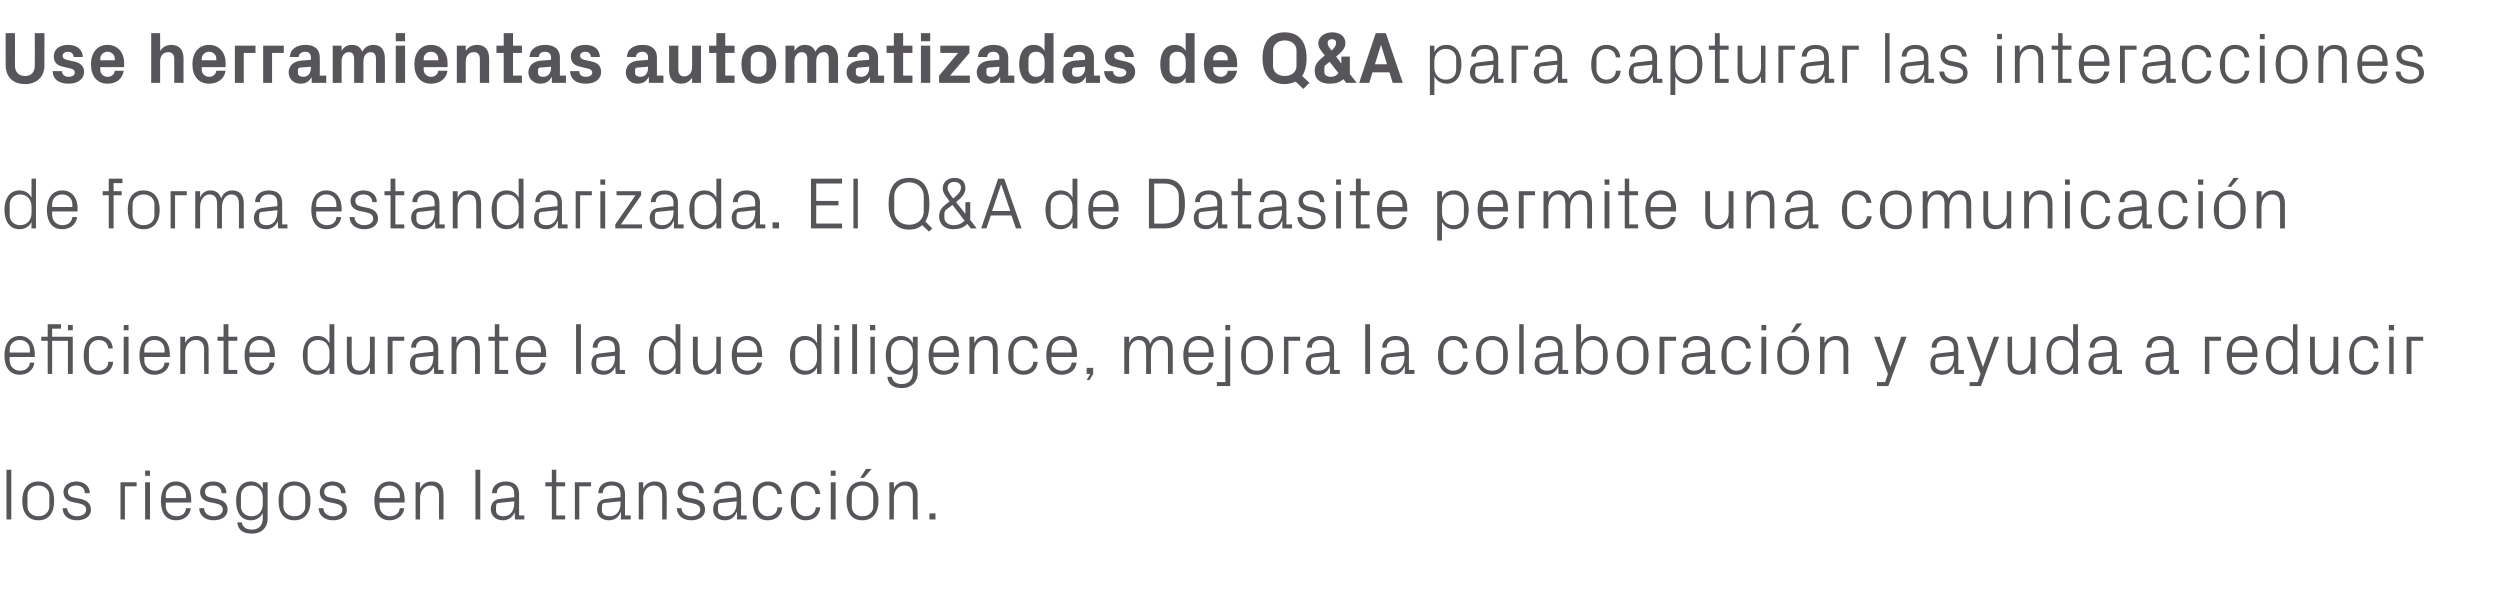
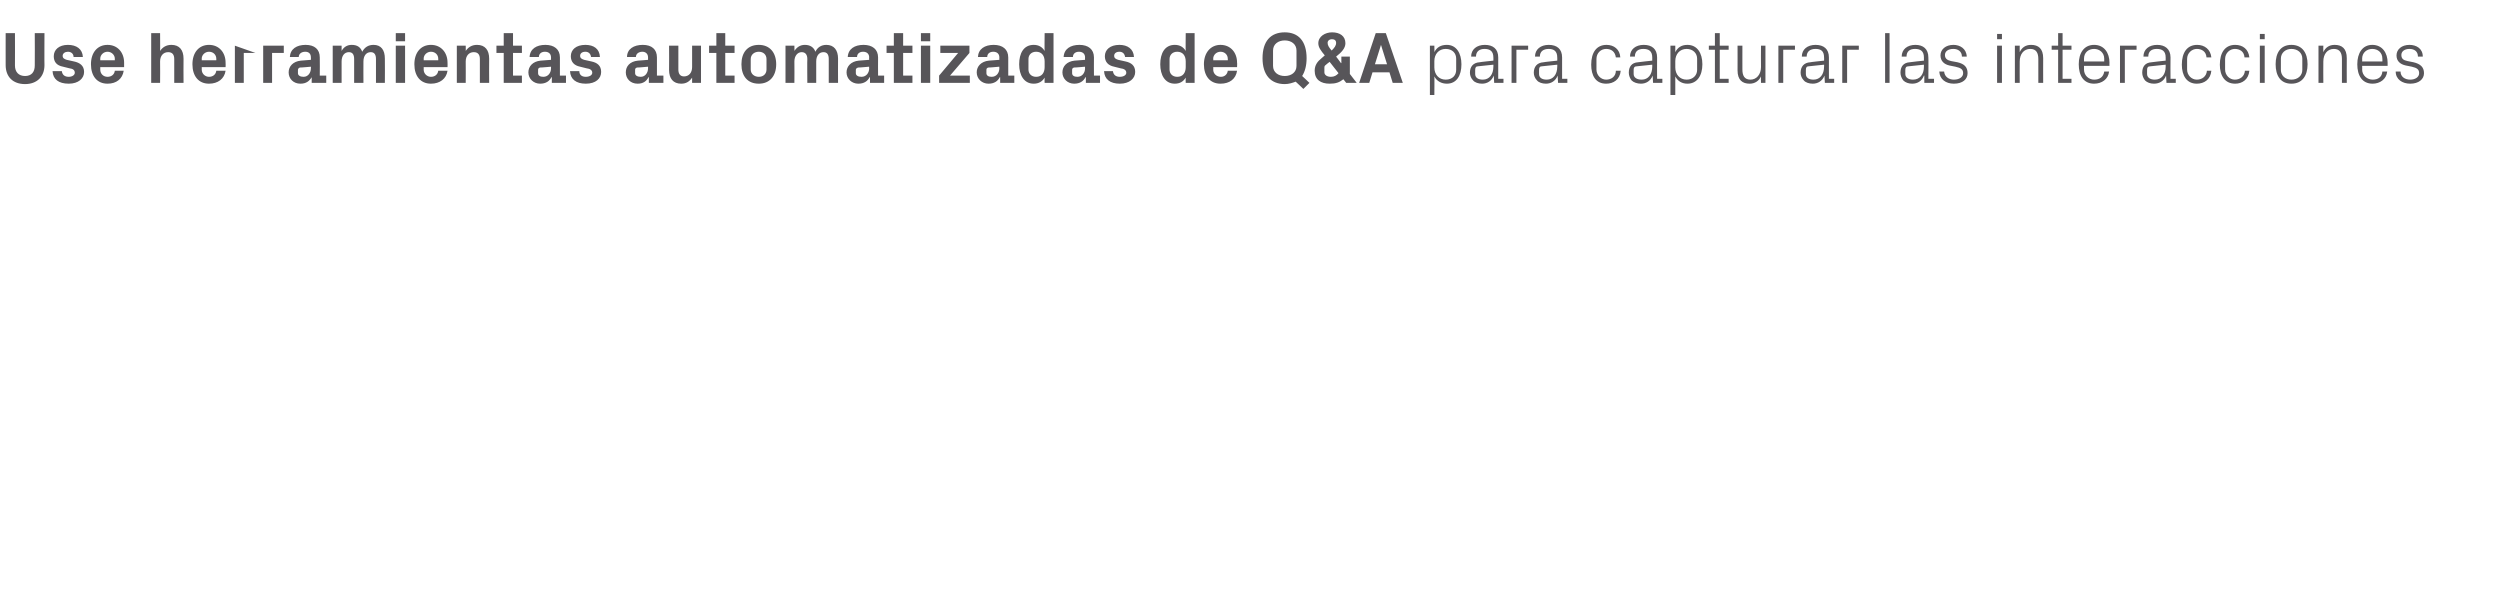
<svg xmlns="http://www.w3.org/2000/svg" version="1.1" width="618.4px" height="149.5px" viewBox="0 -6 618.4 149.5" style="top:-6px">
  <desc>Use herramientas automatizadas de Q&amp;A para capturar las interacciones de forma estandarizada. El Q&amp;A de Datasite perm...</desc>
  <defs />
  <g id="Polygon51540">
-     <path d="M 1.6 122.5 L 1.6 110.2 L 2.8 110.2 L 2.8 122.5 L 1.6 122.5 Z M 9.5 113.1 C 12.2 113.1 13.4 115.1 13.4 117.9 C 13.4 120.7 12.2 122.7 9.5 122.7 C 6.8 122.7 5.5 120.7 5.5 117.9 C 5.5 115.1 6.8 113.1 9.5 113.1 Z M 12.2 116.5 C 12.2 115.1 11 114.1 9.5 114.1 C 8 114.1 6.8 115.1 6.8 116.5 C 6.8 116.5 6.8 119.3 6.8 119.3 C 6.8 120.7 8 121.7 9.5 121.7 C 11 121.7 12.2 120.7 12.2 119.3 C 12.2 119.3 12.2 116.5 12.2 116.5 Z M 19.9 117.4 C 21.6 117.8 22.5 118.6 22.5 120.1 C 22.5 121.6 21.2 122.7 19 122.7 C 17 122.7 15.5 121.6 15.5 119.7 C 15.5 119.7 16.6 119.7 16.6 119.7 C 16.7 121 17.8 121.7 19 121.7 C 20.3 121.7 21.3 121.1 21.3 120.1 C 21.3 119.2 20.8 118.8 19.5 118.5 C 19.5 118.5 18 118.2 18 118.2 C 16.6 117.9 15.7 117.1 15.7 115.7 C 15.7 114.2 17 113.1 18.9 113.1 C 20.5 113.1 22.2 114 22.2 116 C 22.2 116 21 116 21 116 C 21 114.7 20 114.1 18.9 114.1 C 17.7 114.1 16.8 114.7 16.8 115.6 C 16.8 116.5 17.4 116.9 18.3 117.1 C 18.3 117.1 19.9 117.4 19.9 117.4 Z M 29.8 113.3 L 33.8 113.3 L 33.8 114.3 L 30.9 114.3 L 30.9 122.5 L 29.8 122.5 L 29.8 113.3 Z M 35.9 122.5 L 35.9 113.3 L 37.1 113.3 L 37.1 122.5 L 35.9 122.5 Z M 37.1 111.7 L 35.9 111.7 L 35.9 110.4 L 37.1 110.4 L 37.1 111.7 Z M 46 116.5 C 46 115 44.9 114.1 43.5 114.1 C 42.2 114.1 41 115 41 116.5 C 41.04 116.55 41 117.2 41 117.2 L 46 117.2 C 46 117.2 46.04 116.55 46 116.5 Z M 47.2 119.7 C 47 121.6 45.4 122.7 43.6 122.7 C 40.9 122.7 39.8 120.7 39.8 117.9 C 39.8 115.1 41.1 113.1 43.5 113.1 C 46 113.1 47.3 115.1 47.3 117.5 C 47.3 117.49 47.3 118.3 47.3 118.3 L 41 118.3 C 41 118.3 41.04 119.25 41 119.2 C 41 120.7 42.3 121.7 43.6 121.7 C 44.9 121.7 45.9 121.1 46 119.7 C 46 119.7 47.2 119.7 47.2 119.7 Z M 53.7 117.4 C 55.4 117.8 56.3 118.6 56.3 120.1 C 56.3 121.6 55 122.7 52.8 122.7 C 50.9 122.7 49.3 121.6 49.3 119.7 C 49.3 119.7 50.5 119.7 50.5 119.7 C 50.5 121 51.6 121.7 52.9 121.7 C 54.1 121.7 55.1 121.1 55.1 120.1 C 55.1 119.2 54.6 118.8 53.3 118.5 C 53.3 118.5 51.8 118.2 51.8 118.2 C 50.4 117.9 49.5 117.1 49.5 115.7 C 49.5 114.2 50.8 113.1 52.7 113.1 C 54.4 113.1 56 114 56 116 C 56 116 54.8 116 54.8 116 C 54.8 114.7 53.9 114.1 52.7 114.1 C 51.5 114.1 50.7 114.7 50.7 115.6 C 50.7 116.5 51.2 116.9 52.2 117.1 C 52.2 117.1 53.7 117.4 53.7 117.4 Z M 66.2 122.2 C 66.2 124.8 64.4 126 62.4 126 C 60.5 126 58.9 125.4 58.7 123.2 C 58.7 123.2 59.8 123.2 59.8 123.2 C 60 124.3 60.8 125 62.3 125 C 63.9 125 65 124.1 65 122.2 C 65 122.2 65 120.9 65 120.9 C 64.4 122.1 63.3 122.7 62 122.7 C 59.6 122.7 58.4 120.7 58.4 117.9 C 58.4 115.1 59.6 113.1 62 113.1 C 63.4 113.1 64.4 113.7 65 114.9 C 65.02 114.89 65 113.3 65 113.3 L 66.2 113.3 C 66.2 113.3 66.19 122.22 66.2 122.2 Z M 65 117.1 C 65 115.4 64 114.1 62.2 114.1 C 60.6 114.1 59.6 115.2 59.6 116.5 C 59.6 116.5 59.6 119.3 59.6 119.3 C 59.6 120.6 60.6 121.7 62.2 121.7 C 64 121.7 65 120.4 65 118.7 C 65 118.7 65 117.1 65 117.1 Z M 72.8 113.1 C 75.5 113.1 76.8 115.1 76.8 117.9 C 76.8 120.7 75.5 122.7 72.8 122.7 C 70.1 122.7 68.9 120.7 68.9 117.9 C 68.9 115.1 70.1 113.1 72.8 113.1 Z M 75.5 116.5 C 75.5 115.1 74.4 114.1 72.8 114.1 C 71.3 114.1 70.1 115.1 70.1 116.5 C 70.1 116.5 70.1 119.3 70.1 119.3 C 70.1 120.7 71.3 121.7 72.8 121.7 C 74.4 121.7 75.5 120.7 75.5 119.3 C 75.5 119.3 75.5 116.5 75.5 116.5 Z M 83.2 117.4 C 85 117.8 85.8 118.6 85.8 120.1 C 85.8 121.6 84.5 122.7 82.4 122.7 C 80.4 122.7 78.9 121.6 78.8 119.7 C 78.8 119.7 80 119.7 80 119.7 C 80 121 81.1 121.7 82.4 121.7 C 83.6 121.7 84.7 121.1 84.7 120.1 C 84.7 119.2 84.1 118.8 82.8 118.5 C 82.8 118.5 81.3 118.2 81.3 118.2 C 79.9 117.9 79.1 117.1 79.1 115.7 C 79.1 114.2 80.4 113.1 82.2 113.1 C 83.9 113.1 85.5 114 85.5 116 C 85.5 116 84.4 116 84.4 116 C 84.3 114.7 83.4 114.1 82.2 114.1 C 81 114.1 80.2 114.7 80.2 115.6 C 80.2 116.5 80.7 116.9 81.7 117.1 C 81.7 117.1 83.2 117.4 83.2 117.4 Z M 98.9 116.5 C 98.9 115 97.7 114.1 96.4 114.1 C 95 114.1 93.9 115 93.9 116.5 C 93.85 116.55 93.9 117.2 93.9 117.2 L 98.9 117.2 C 98.9 117.2 98.85 116.55 98.9 116.5 Z M 100 119.7 C 99.8 121.6 98.2 122.7 96.4 122.7 C 93.8 122.7 92.6 120.7 92.6 117.9 C 92.6 115.1 93.9 113.1 96.4 113.1 C 98.8 113.1 100.1 115.1 100.1 117.5 C 100.11 117.49 100.1 118.3 100.1 118.3 L 93.9 118.3 C 93.9 118.3 93.85 119.25 93.9 119.2 C 93.9 120.7 95.1 121.7 96.4 121.7 C 97.7 121.7 98.7 121.1 98.9 119.7 C 98.9 119.7 100 119.7 100 119.7 Z M 108.6 116.6 C 108.6 115.1 108.1 114.1 106.5 114.1 C 105 114.1 103.9 115.4 103.9 117.2 C 103.93 117.22 103.9 122.5 103.9 122.5 L 102.8 122.5 L 102.8 113.3 L 103.9 113.3 C 103.9 113.3 103.93 114.91 103.9 114.9 C 104.4 113.8 105.4 113.1 106.8 113.1 C 108.5 113.1 109.7 114 109.7 116.4 C 109.74 116.37 109.7 122.5 109.7 122.5 L 108.6 122.5 C 108.6 122.5 108.57 116.59 108.6 116.6 Z M 117.6 122.5 L 117.6 110.2 L 118.8 110.2 L 118.8 122.5 L 117.6 122.5 Z M 127.2 116.2 C 127.2 114.6 126.4 114.1 125.1 114.1 C 123.8 114.1 122.9 114.7 122.9 116 C 122.9 116 121.7 116 121.7 116 C 121.7 114.2 123.1 113.1 125.1 113.1 C 127.1 113.1 128.4 114.1 128.4 116.2 C 128.39 116.23 128.4 121.5 128.4 121.5 L 129.7 121.5 L 129.7 122.5 L 127.4 122.5 L 127.3 120.7 C 127.3 120.7 127.29 120.71 127.3 120.7 C 126.8 122 125.7 122.7 124.4 122.7 C 123.5 122.7 122.7 122.4 122.2 121.9 C 121.7 121.4 121.4 120.7 121.4 120 C 121.4 118.5 122.2 117.5 123.8 117.4 C 123.77 117.36 127.2 117 127.2 117 C 127.2 117 127.24 116.19 127.2 116.2 Z M 123.4 118.4 C 122.9 118.4 122.7 118.7 122.7 119.3 C 122.7 119.3 122.7 120.3 122.7 120.3 C 122.7 121.2 123.4 121.7 124.6 121.7 C 126.2 121.7 127.2 120.4 127.2 118.5 C 127.24 118.49 127.2 118 127.2 118 C 127.2 118 123.42 118.39 123.4 118.4 Z M 137.6 121.5 L 139.8 121.5 L 139.8 122.5 L 136.5 122.5 L 136.5 114.3 L 134.9 114.3 L 134.9 113.3 L 136.5 113.3 L 136.5 110.2 L 137.6 110.2 L 137.6 113.3 L 139.8 113.3 L 139.8 114.3 L 137.6 114.3 L 137.6 121.5 Z M 142.2 113.3 L 146.2 113.3 L 146.2 114.3 L 143.3 114.3 L 143.3 122.5 L 142.2 122.5 L 142.2 113.3 Z M 153.5 116.2 C 153.5 114.6 152.6 114.1 151.3 114.1 C 150 114.1 149.1 114.7 149.1 116 C 149.1 116 148 116 148 116 C 148 114.2 149.3 113.1 151.3 113.1 C 153.3 113.1 154.6 114.1 154.6 116.2 C 154.62 116.23 154.6 121.5 154.6 121.5 L 156 121.5 L 156 122.5 L 153.6 122.5 L 153.6 120.7 C 153.6 120.7 153.52 120.71 153.5 120.7 C 153 122 152 122.7 150.6 122.7 C 149.7 122.7 148.9 122.4 148.4 121.9 C 147.9 121.4 147.7 120.7 147.7 120 C 147.7 118.5 148.4 117.5 150 117.4 C 149.99 117.36 153.5 117 153.5 117 C 153.5 117 153.47 116.19 153.5 116.2 Z M 149.6 118.4 C 149.1 118.4 148.9 118.7 148.9 119.3 C 148.9 119.3 148.9 120.3 148.9 120.3 C 148.9 121.2 149.6 121.7 150.8 121.7 C 152.5 121.7 153.5 120.4 153.5 118.5 C 153.47 118.49 153.5 118 153.5 118 C 153.5 118 149.65 118.39 149.6 118.4 Z M 163.8 116.6 C 163.8 115.1 163.3 114.1 161.7 114.1 C 160.2 114.1 159.1 115.4 159.1 117.2 C 159.14 117.22 159.1 122.5 159.1 122.5 L 158 122.5 L 158 113.3 L 159.1 113.3 C 159.1 113.3 159.14 114.91 159.1 114.9 C 159.6 113.8 160.6 113.1 162 113.1 C 163.7 113.1 164.9 114 164.9 116.4 C 164.95 116.37 164.9 122.5 164.9 122.5 L 163.8 122.5 C 163.8 122.5 163.78 116.59 163.8 116.6 Z M 171.8 117.4 C 173.6 117.8 174.4 118.6 174.4 120.1 C 174.4 121.6 173.1 122.7 171 122.7 C 169 122.7 167.5 121.6 167.4 119.7 C 167.4 119.7 168.6 119.7 168.6 119.7 C 168.6 121 169.7 121.7 171 121.7 C 172.2 121.7 173.2 121.1 173.2 120.1 C 173.2 119.2 172.7 118.8 171.4 118.5 C 171.4 118.5 169.9 118.2 169.9 118.2 C 168.5 117.9 167.6 117.1 167.6 115.7 C 167.6 114.2 168.9 113.1 170.8 113.1 C 172.5 113.1 174.1 114 174.1 116 C 174.1 116 173 116 173 116 C 172.9 114.7 172 114.1 170.8 114.1 C 169.6 114.1 168.8 114.7 168.8 115.6 C 168.8 116.5 169.3 116.9 170.3 117.1 C 170.3 117.1 171.8 117.4 171.8 117.4 Z M 182.2 116.2 C 182.2 114.6 181.3 114.1 180 114.1 C 178.7 114.1 177.9 114.7 177.9 116 C 177.9 116 176.7 116 176.7 116 C 176.7 114.2 178.1 113.1 180.1 113.1 C 182 113.1 183.3 114.1 183.3 116.2 C 183.35 116.23 183.3 121.5 183.3 121.5 L 184.7 121.5 L 184.7 122.5 L 182.3 122.5 L 182.3 120.7 C 182.3 120.7 182.25 120.71 182.2 120.7 C 181.7 122 180.7 122.7 179.3 122.7 C 178.4 122.7 177.6 122.4 177.1 121.9 C 176.6 121.4 176.4 120.7 176.4 120 C 176.4 118.5 177.1 117.5 178.7 117.4 C 178.72 117.36 182.2 117 182.2 117 C 182.2 117 182.19 116.19 182.2 116.2 Z M 178.4 118.4 C 177.8 118.4 177.6 118.7 177.6 119.3 C 177.6 119.3 177.6 120.3 177.6 120.3 C 177.6 121.2 178.4 121.7 179.5 121.7 C 181.2 121.7 182.2 120.4 182.2 118.5 C 182.19 118.49 182.2 118 182.2 118 C 182.2 118 178.38 118.39 178.4 118.4 Z M 192.3 116.2 C 192.1 114.7 191.1 114.1 189.9 114.1 C 188.7 114.1 187.5 115.1 187.5 116.6 C 187.5 116.6 187.5 119.2 187.5 119.2 C 187.5 120.6 188.6 121.7 189.9 121.7 C 191.2 121.7 192.3 120.9 192.3 119.5 C 192.3 119.5 193.5 119.5 193.5 119.5 C 193.3 121.7 191.7 122.7 189.9 122.7 C 187.3 122.7 186.2 120.7 186.2 118 C 186.2 115 187.5 113.1 190 113.1 C 191.8 113.1 193.3 114.2 193.4 116.2 C 193.4 116.2 192.3 116.2 192.3 116.2 Z M 201.7 116.2 C 201.6 114.7 200.5 114.1 199.3 114.1 C 198.1 114.1 196.9 115.1 196.9 116.6 C 196.9 116.6 196.9 119.2 196.9 119.2 C 196.9 120.6 198 121.7 199.3 121.7 C 200.6 121.7 201.7 120.9 201.8 119.5 C 201.8 119.5 202.9 119.5 202.9 119.5 C 202.7 121.7 201.1 122.7 199.3 122.7 C 196.8 122.7 195.6 120.7 195.6 118 C 195.6 115 196.9 113.1 199.4 113.1 C 201.2 113.1 202.7 114.2 202.9 116.2 C 202.9 116.2 201.7 116.2 201.7 116.2 Z M 205.5 122.5 L 205.5 113.3 L 206.7 113.3 L 206.7 122.5 L 205.5 122.5 Z M 206.7 111.7 L 205.5 111.7 L 205.5 110.4 L 206.7 110.4 L 206.7 111.7 Z M 213.3 113.1 C 216 113.1 217.3 115.1 217.3 117.9 C 217.3 120.7 216 122.7 213.3 122.7 C 210.6 122.7 209.4 120.7 209.4 117.9 C 209.4 115.1 210.6 113.1 213.3 113.1 Z M 216 116.5 C 216 115.1 214.9 114.1 213.3 114.1 C 211.8 114.1 210.7 115.1 210.7 116.5 C 210.7 116.5 210.7 119.3 210.7 119.3 C 210.7 120.7 211.8 121.7 213.3 121.7 C 214.9 121.7 216 120.7 216 119.3 C 216 119.3 216 116.5 216 116.5 Z M 214.2 110 L 215.6 110 L 213.7 112.2 L 212.8 112.2 L 214.2 110 Z M 225.8 116.6 C 225.8 115.1 225.3 114.1 223.7 114.1 C 222.2 114.1 221.1 115.4 221.1 117.2 C 221.15 117.22 221.1 122.5 221.1 122.5 L 220 122.5 L 220 113.3 L 221.1 113.3 C 221.1 113.3 221.15 114.91 221.1 114.9 C 221.6 113.8 222.6 113.1 224 113.1 C 225.8 113.1 227 114 227 116.4 C 226.96 116.37 227 122.5 227 122.5 L 225.8 122.5 C 225.8 122.5 225.79 116.59 225.8 116.6 Z M 231.4 122.5 L 229.9 122.5 L 229.9 121 L 231.4 121 L 231.4 122.5 Z " stroke="none" fill="#575559" />
-   </g>
+     </g>
  <g id="Polygon51539">
-     <path d="M 7.4 80.5 C 7.4 79 6.2 78.1 4.9 78.1 C 3.5 78.1 2.4 79 2.4 80.5 C 2.36 80.55 2.4 81.2 2.4 81.2 L 7.4 81.2 C 7.4 81.2 7.36 80.55 7.4 80.5 Z M 8.5 83.7 C 8.3 85.6 6.7 86.7 4.9 86.7 C 2.3 86.7 1.1 84.7 1.1 81.9 C 1.1 79.1 2.4 77.1 4.9 77.1 C 7.3 77.1 8.6 79.1 8.6 81.5 C 8.62 81.49 8.6 82.3 8.6 82.3 L 2.4 82.3 C 2.4 82.3 2.36 83.25 2.4 83.2 C 2.4 84.7 3.6 85.7 4.9 85.7 C 6.2 85.7 7.2 85.1 7.4 83.7 C 7.4 83.7 8.5 83.7 8.5 83.7 Z M 16.8 86.5 L 16.8 78.3 L 12.9 78.3 L 12.9 86.5 L 11.8 86.5 L 11.8 78.3 L 10.2 78.3 L 10.2 77.3 L 11.8 77.3 L 11.8 74.2 L 15.1 74.2 L 15.1 75.3 L 12.9 75.3 L 12.9 77.3 L 18 77.3 L 18 86.5 L 16.8 86.5 Z M 18 75.7 L 16.8 75.7 L 16.8 74.4 L 18 74.4 L 18 75.7 Z M 26.8 80.2 C 26.6 78.7 25.6 78.1 24.4 78.1 C 23.1 78.1 22 79.1 22 80.6 C 22 80.6 22 83.2 22 83.2 C 22 84.6 23.1 85.7 24.4 85.7 C 25.7 85.7 26.8 84.9 26.8 83.5 C 26.8 83.5 28 83.5 28 83.5 C 27.8 85.7 26.2 86.7 24.4 86.7 C 21.8 86.7 20.7 84.7 20.7 82 C 20.7 79 22 77.1 24.5 77.1 C 26.3 77.1 27.8 78.2 27.9 80.2 C 27.9 80.2 26.8 80.2 26.8 80.2 Z M 30.6 86.5 L 30.6 77.3 L 31.8 77.3 L 31.8 86.5 L 30.6 86.5 Z M 31.8 75.7 L 30.6 75.7 L 30.6 74.4 L 31.8 74.4 L 31.8 75.7 Z M 40.7 80.5 C 40.7 79 39.6 78.1 38.2 78.1 C 36.9 78.1 35.7 79 35.7 80.5 C 35.73 80.55 35.7 81.2 35.7 81.2 L 40.7 81.2 C 40.7 81.2 40.73 80.55 40.7 80.5 Z M 41.9 83.7 C 41.7 85.6 40.1 86.7 38.2 86.7 C 35.6 86.7 34.5 84.7 34.5 81.9 C 34.5 79.1 35.7 77.1 38.2 77.1 C 40.7 77.1 42 79.1 42 81.5 C 41.99 81.49 42 82.3 42 82.3 L 35.7 82.3 C 35.7 82.3 35.73 83.25 35.7 83.2 C 35.7 84.7 37 85.7 38.3 85.7 C 39.5 85.7 40.6 85.1 40.7 83.7 C 40.7 83.7 41.9 83.7 41.9 83.7 Z M 50.5 80.6 C 50.5 79.1 50 78.1 48.4 78.1 C 46.9 78.1 45.8 79.4 45.8 81.2 C 45.81 81.22 45.8 86.5 45.8 86.5 L 44.6 86.5 L 44.6 77.3 L 45.8 77.3 C 45.8 77.3 45.81 78.91 45.8 78.9 C 46.3 77.8 47.2 77.1 48.6 77.1 C 50.4 77.1 51.6 78 51.6 80.4 C 51.62 80.37 51.6 86.5 51.6 86.5 L 50.5 86.5 C 50.5 86.5 50.45 80.59 50.5 80.6 Z M 56.5 85.5 L 58.7 85.5 L 58.7 86.5 L 55.3 86.5 L 55.3 78.3 L 53.8 78.3 L 53.8 77.3 L 55.3 77.3 L 55.3 74.2 L 56.5 74.2 L 56.5 77.3 L 58.7 77.3 L 58.7 78.3 L 56.5 78.3 L 56.5 85.5 Z M 66.7 80.5 C 66.7 79 65.6 78.1 64.2 78.1 C 62.9 78.1 61.7 79 61.7 80.5 C 61.74 80.55 61.7 81.2 61.7 81.2 L 66.7 81.2 C 66.7 81.2 66.74 80.55 66.7 80.5 Z M 67.9 83.7 C 67.7 85.6 66.1 86.7 64.3 86.7 C 61.6 86.7 60.5 84.7 60.5 81.9 C 60.5 79.1 61.8 77.1 64.2 77.1 C 66.7 77.1 68 79.1 68 81.5 C 68 81.49 68 82.3 68 82.3 L 61.7 82.3 C 61.7 82.3 61.74 83.25 61.7 83.2 C 61.7 84.7 63 85.7 64.3 85.7 C 65.6 85.7 66.6 85.1 66.7 83.7 C 66.7 83.7 67.9 83.7 67.9 83.7 Z M 81.5 81.1 C 81.5 79.4 80.5 78.1 78.7 78.1 C 77.1 78.1 76.1 79.2 76.1 80.5 C 76.1 80.5 76.1 83.3 76.1 83.3 C 76.1 84.6 77.1 85.7 78.7 85.7 C 80.5 85.7 81.5 84.4 81.5 82.7 C 81.5 82.7 81.5 81.1 81.5 81.1 Z M 81.5 86.5 C 81.5 86.5 81.52 84.91 81.5 84.9 C 80.9 86.1 79.8 86.7 78.6 86.7 C 76.1 86.7 74.9 84.7 74.9 81.9 C 74.9 79.1 76.1 77.1 78.5 77.1 C 79.9 77.1 80.9 77.7 81.5 78.9 C 81.52 78.89 81.5 74.2 81.5 74.2 L 82.7 74.2 L 82.7 86.5 L 81.5 86.5 Z M 87 83.2 C 87 84.7 87.5 85.7 89 85.7 C 90.4 85.7 91.5 84.4 91.5 82.6 C 91.55 82.58 91.5 77.3 91.5 77.3 L 92.7 77.3 L 92.7 86.5 L 91.5 86.5 C 91.5 86.5 91.55 84.89 91.5 84.9 C 91 86 90.1 86.7 88.8 86.7 C 87 86.7 85.8 85.8 85.8 83.4 C 85.8 83.43 85.8 77.3 85.8 77.3 L 87 77.3 C 87 77.3 86.97 83.23 87 83.2 Z M 95.9 77.3 L 100 77.3 L 100 78.3 L 97.1 78.3 L 97.1 86.5 L 95.9 86.5 L 95.9 77.3 Z M 107.2 80.2 C 107.2 78.6 106.3 78.1 105 78.1 C 103.8 78.1 102.9 78.7 102.9 80 C 102.9 80 101.7 80 101.7 80 C 101.7 78.2 103.1 77.1 105.1 77.1 C 107.1 77.1 108.4 78.1 108.4 80.2 C 108.38 80.23 108.4 85.5 108.4 85.5 L 109.7 85.5 L 109.7 86.5 L 107.4 86.5 L 107.3 84.7 C 107.3 84.7 107.28 84.71 107.3 84.7 C 106.8 86 105.7 86.7 104.4 86.7 C 103.5 86.7 102.6 86.4 102.1 85.9 C 101.7 85.4 101.4 84.7 101.4 84 C 101.4 82.5 102.1 81.5 103.8 81.4 C 103.75 81.36 107.2 81 107.2 81 C 107.2 81 107.22 80.19 107.2 80.2 Z M 103.4 82.4 C 102.9 82.4 102.7 82.7 102.7 83.3 C 102.7 83.3 102.7 84.3 102.7 84.3 C 102.7 85.2 103.4 85.7 104.6 85.7 C 106.2 85.7 107.2 84.4 107.2 82.5 C 107.22 82.49 107.2 82 107.2 82 C 107.2 82 103.41 82.39 103.4 82.4 Z M 117.5 80.6 C 117.5 79.1 117.1 78.1 115.5 78.1 C 114 78.1 112.9 79.4 112.9 81.2 C 112.89 81.22 112.9 86.5 112.9 86.5 L 111.7 86.5 L 111.7 77.3 L 112.9 77.3 C 112.9 77.3 112.89 78.91 112.9 78.9 C 113.4 77.8 114.3 77.1 115.7 77.1 C 117.5 77.1 118.7 78 118.7 80.4 C 118.71 80.37 118.7 86.5 118.7 86.5 L 117.5 86.5 C 117.5 86.5 117.54 80.59 117.5 80.6 Z M 123.5 85.5 L 125.7 85.5 L 125.7 86.5 L 122.4 86.5 L 122.4 78.3 L 120.8 78.3 L 120.8 77.3 L 122.4 77.3 L 122.4 74.2 L 123.5 74.2 L 123.5 77.3 L 125.7 77.3 L 125.7 78.3 L 123.5 78.3 L 123.5 85.5 Z M 133.8 80.5 C 133.8 79 132.7 78.1 131.3 78.1 C 130 78.1 128.8 79 128.8 80.5 C 128.82 80.55 128.8 81.2 128.8 81.2 L 133.8 81.2 C 133.8 81.2 133.83 80.55 133.8 80.5 Z M 135 83.7 C 134.8 85.6 133.2 86.7 131.3 86.7 C 128.7 86.7 127.6 84.7 127.6 81.9 C 127.6 79.1 128.8 77.1 131.3 77.1 C 133.8 77.1 135.1 79.1 135.1 81.5 C 135.09 81.49 135.1 82.3 135.1 82.3 L 128.8 82.3 C 128.8 82.3 128.82 83.25 128.8 83.2 C 128.8 84.7 130.1 85.7 131.4 85.7 C 132.6 85.7 133.7 85.1 133.8 83.7 C 133.8 83.7 135 83.7 135 83.7 Z M 142.5 86.5 L 142.5 74.2 L 143.7 74.2 L 143.7 86.5 L 142.5 86.5 Z M 152.1 80.2 C 152.1 78.6 151.2 78.1 149.9 78.1 C 148.6 78.1 147.8 78.7 147.8 80 C 147.8 80 146.6 80 146.6 80 C 146.6 78.2 148 77.1 150 77.1 C 152 77.1 153.3 78.1 153.3 80.2 C 153.27 80.23 153.3 85.5 153.3 85.5 L 154.6 85.5 L 154.6 86.5 L 152.3 86.5 L 152.2 84.7 C 152.2 84.7 152.17 84.71 152.2 84.7 C 151.7 86 150.6 86.7 149.3 86.7 C 148.4 86.7 147.5 86.4 147 85.9 C 146.6 85.4 146.3 84.7 146.3 84 C 146.3 82.5 147 81.5 148.6 81.4 C 148.64 81.36 152.1 81 152.1 81 C 152.1 81 152.12 80.19 152.1 80.2 Z M 148.3 82.4 C 147.7 82.4 147.5 82.7 147.5 83.3 C 147.5 83.3 147.5 84.3 147.5 84.3 C 147.5 85.2 148.3 85.7 149.5 85.7 C 151.1 85.7 152.1 84.4 152.1 82.5 C 152.12 82.49 152.1 82 152.1 82 C 152.1 82 148.3 82.39 148.3 82.4 Z M 167.1 81.1 C 167.1 79.4 166.1 78.1 164.3 78.1 C 162.7 78.1 161.7 79.2 161.7 80.5 C 161.7 80.5 161.7 83.3 161.7 83.3 C 161.7 84.6 162.7 85.7 164.3 85.7 C 166.1 85.7 167.1 84.4 167.1 82.7 C 167.1 82.7 167.1 81.1 167.1 81.1 Z M 167.1 86.5 C 167.1 86.5 167.13 84.91 167.1 84.9 C 166.5 86.1 165.4 86.7 164.2 86.7 C 161.7 86.7 160.5 84.7 160.5 81.9 C 160.5 79.1 161.7 77.1 164.1 77.1 C 165.5 77.1 166.5 77.7 167.1 78.9 C 167.13 78.89 167.1 74.2 167.1 74.2 L 168.3 74.2 L 168.3 86.5 L 167.1 86.5 Z M 172.6 83.2 C 172.6 84.7 173.1 85.7 174.6 85.7 C 176.1 85.7 177.2 84.4 177.2 82.6 C 177.15 82.58 177.2 77.3 177.2 77.3 L 178.3 77.3 L 178.3 86.5 L 177.2 86.5 C 177.2 86.5 177.15 84.89 177.2 84.9 C 176.6 86 175.7 86.7 174.4 86.7 C 172.6 86.7 171.4 85.8 171.4 83.4 C 171.41 83.43 171.4 77.3 171.4 77.3 L 172.6 77.3 C 172.6 77.3 172.58 83.23 172.6 83.2 Z M 187.3 80.5 C 187.3 79 186.1 78.1 184.8 78.1 C 183.4 78.1 182.3 79 182.3 80.5 C 182.28 80.55 182.3 81.2 182.3 81.2 L 187.3 81.2 C 187.3 81.2 187.29 80.55 187.3 80.5 Z M 188.5 83.7 C 188.2 85.6 186.7 86.7 184.8 86.7 C 182.2 86.7 181 84.7 181 81.9 C 181 79.1 182.3 77.1 184.8 77.1 C 187.3 77.1 188.5 79.1 188.5 81.5 C 188.55 81.49 188.5 82.3 188.5 82.3 L 182.3 82.3 C 182.3 82.3 182.28 83.25 182.3 83.2 C 182.3 84.7 183.5 85.7 184.8 85.7 C 186.1 85.7 187.1 85.1 187.3 83.7 C 187.3 83.7 188.5 83.7 188.5 83.7 Z M 202.1 81.1 C 202.1 79.4 201 78.1 199.3 78.1 C 197.7 78.1 196.7 79.2 196.7 80.5 C 196.7 80.5 196.7 83.3 196.7 83.3 C 196.7 84.6 197.7 85.7 199.3 85.7 C 201 85.7 202.1 84.4 202.1 82.7 C 202.1 82.7 202.1 81.1 202.1 81.1 Z M 202.1 86.5 C 202.1 86.5 202.06 84.91 202.1 84.9 C 201.5 86.1 200.4 86.7 199.1 86.7 C 196.7 86.7 195.4 84.7 195.4 81.9 C 195.4 79.1 196.7 77.1 199.1 77.1 C 200.4 77.1 201.5 77.7 202.1 78.9 C 202.06 78.89 202.1 74.2 202.1 74.2 L 203.2 74.2 L 203.2 86.5 L 202.1 86.5 Z M 206.4 86.5 L 206.4 77.3 L 207.6 77.3 L 207.6 86.5 L 206.4 86.5 Z M 207.6 75.7 L 206.4 75.7 L 206.4 74.4 L 207.6 74.4 L 207.6 75.7 Z M 210.8 86.5 L 210.8 74.2 L 212 74.2 L 212 86.5 L 210.8 86.5 Z M 215.3 86.5 L 215.3 77.3 L 216.4 77.3 L 216.4 86.5 L 215.3 86.5 Z M 216.5 75.7 L 215.2 75.7 L 215.2 74.4 L 216.5 74.4 L 216.5 75.7 Z M 227 86.2 C 227 88.8 225.1 90 223.2 90 C 221.3 90 219.7 89.4 219.5 87.2 C 219.5 87.2 220.6 87.2 220.6 87.2 C 220.8 88.3 221.6 89 223.1 89 C 224.6 89 225.8 88.1 225.8 86.2 C 225.8 86.2 225.8 84.9 225.8 84.9 C 225.2 86.1 224.1 86.7 222.8 86.7 C 220.4 86.7 219.1 84.7 219.1 81.9 C 219.1 79.1 220.4 77.1 222.8 77.1 C 224.2 77.1 225.2 77.7 225.8 78.9 C 225.79 78.89 225.8 77.3 225.8 77.3 L 227 77.3 C 227 77.3 226.96 86.22 227 86.2 Z M 225.8 81.1 C 225.8 79.4 224.7 78.1 223 78.1 C 221.4 78.1 220.4 79.2 220.4 80.5 C 220.4 80.5 220.4 83.3 220.4 83.3 C 220.4 84.6 221.4 85.7 223 85.7 C 224.7 85.7 225.8 84.4 225.8 82.7 C 225.8 82.7 225.8 81.1 225.8 81.1 Z M 235.9 80.5 C 235.9 79 234.8 78.1 233.4 78.1 C 232.1 78.1 230.9 79 230.9 80.5 C 230.92 80.55 230.9 81.2 230.9 81.2 L 235.9 81.2 C 235.9 81.2 235.92 80.55 235.9 80.5 Z M 237.1 83.7 C 236.9 85.6 235.3 86.7 233.4 86.7 C 230.8 86.7 229.7 84.7 229.7 81.9 C 229.7 79.1 230.9 77.1 233.4 77.1 C 235.9 77.1 237.2 79.1 237.2 81.5 C 237.18 81.49 237.2 82.3 237.2 82.3 L 230.9 82.3 C 230.9 82.3 230.92 83.25 230.9 83.2 C 230.9 84.7 232.2 85.7 233.5 85.7 C 234.7 85.7 235.8 85.1 235.9 83.7 C 235.9 83.7 237.1 83.7 237.1 83.7 Z M 245.6 80.6 C 245.6 79.1 245.2 78.1 243.6 78.1 C 242.1 78.1 241 79.4 241 81.2 C 241 81.22 241 86.5 241 86.5 L 239.8 86.5 L 239.8 77.3 L 241 77.3 C 241 77.3 241 78.91 241 78.9 C 241.5 77.8 242.4 77.1 243.8 77.1 C 245.6 77.1 246.8 78 246.8 80.4 C 246.81 80.37 246.8 86.5 246.8 86.5 L 245.6 86.5 C 245.6 86.5 245.64 80.59 245.6 80.6 Z M 255.5 80.2 C 255.4 78.7 254.3 78.1 253.1 78.1 C 251.9 78.1 250.7 79.1 250.7 80.6 C 250.7 80.6 250.7 83.2 250.7 83.2 C 250.7 84.6 251.8 85.7 253.1 85.7 C 254.4 85.7 255.5 84.9 255.6 83.5 C 255.6 83.5 256.7 83.5 256.7 83.5 C 256.5 85.7 254.9 86.7 253.2 86.7 C 250.6 86.7 249.4 84.7 249.4 82 C 249.4 79 250.7 77.1 253.2 77.1 C 255.1 77.1 256.5 78.2 256.7 80.2 C 256.7 80.2 255.5 80.2 255.5 80.2 Z M 265.1 80.5 C 265.1 79 263.9 78.1 262.6 78.1 C 261.2 78.1 260.1 79 260.1 80.5 C 260.1 80.55 260.1 81.2 260.1 81.2 L 265.1 81.2 C 265.1 81.2 265.1 80.55 265.1 80.5 Z M 266.3 83.7 C 266.1 85.6 264.5 86.7 262.6 86.7 C 260 86.7 258.8 84.7 258.8 81.9 C 258.8 79.1 260.1 77.1 262.6 77.1 C 265.1 77.1 266.4 79.1 266.4 81.5 C 266.36 81.49 266.4 82.3 266.4 82.3 L 260.1 82.3 C 260.1 82.3 260.1 83.25 260.1 83.2 C 260.1 84.7 261.3 85.7 262.6 85.7 C 263.9 85.7 264.9 85.1 265.1 83.7 C 265.1 83.7 266.3 83.7 266.3 83.7 Z M 270.4 86.5 L 269.5 88 L 268.8 88 L 269.7 86.5 L 268.8 86.5 L 268.8 85 L 270.4 85 L 270.4 86.5 Z M 278.1 77.3 L 279.3 77.3 C 279.3 77.3 279.3 78.91 279.3 78.9 C 279.7 77.8 280.6 77.1 281.9 77.1 C 283.1 77.1 284.1 77.7 284.5 79.1 C 284.9 77.9 285.9 77.1 287.2 77.1 C 288.9 77.1 290.1 78 290.1 80.4 C 290.1 80.37 290.1 86.5 290.1 86.5 L 288.9 86.5 C 288.9 86.5 288.93 80.53 288.9 80.5 C 288.9 79 288.4 78.1 287 78.1 C 285.7 78.1 284.7 79.4 284.7 81.2 C 284.7 81.18 284.7 86.5 284.7 86.5 L 283.5 86.5 C 283.5 86.5 283.53 80.53 283.5 80.5 C 283.5 79 283 78.1 281.6 78.1 C 280.3 78.1 279.3 79.4 279.3 81.2 C 279.3 81.18 279.3 86.5 279.3 86.5 L 278.1 86.5 L 278.1 77.3 Z M 299 80.5 C 299 79 297.8 78.1 296.5 78.1 C 295.1 78.1 294 79 294 80.5 C 293.97 80.55 294 81.2 294 81.2 L 299 81.2 C 299 81.2 298.97 80.55 299 80.5 Z M 300.1 83.7 C 299.9 85.6 298.3 86.7 296.5 86.7 C 293.9 86.7 292.7 84.7 292.7 81.9 C 292.7 79.1 294 77.1 296.5 77.1 C 299 77.1 300.2 79.1 300.2 81.5 C 300.23 81.49 300.2 82.3 300.2 82.3 L 294 82.3 C 294 82.3 293.97 83.25 294 83.2 C 294 84.7 295.2 85.7 296.5 85.7 C 297.8 85.7 298.8 85.1 299 83.7 C 299 83.7 300.1 83.7 300.1 83.7 Z M 303.1 77.3 L 304.3 77.3 L 304.3 89.5 L 301 89.5 L 301 88.5 L 303.1 88.5 L 303.1 77.3 Z M 304.3 75.7 L 303.1 75.7 L 303.1 74.4 L 304.3 74.4 L 304.3 75.7 Z M 310.9 77.1 C 313.6 77.1 314.9 79.1 314.9 81.9 C 314.9 84.7 313.6 86.7 310.9 86.7 C 308.2 86.7 307 84.7 307 81.9 C 307 79.1 308.2 77.1 310.9 77.1 Z M 313.6 80.5 C 313.6 79.1 312.4 78.1 310.9 78.1 C 309.4 78.1 308.2 79.1 308.2 80.5 C 308.2 80.5 308.2 83.3 308.2 83.3 C 308.2 84.7 309.4 85.7 310.9 85.7 C 312.4 85.7 313.6 84.7 313.6 83.3 C 313.6 83.3 313.6 80.5 313.6 80.5 Z M 317.6 77.3 L 321.6 77.3 L 321.6 78.3 L 318.7 78.3 L 318.7 86.5 L 317.6 86.5 L 317.6 77.3 Z M 328.9 80.2 C 328.9 78.6 328 78.1 326.7 78.1 C 325.4 78.1 324.5 78.7 324.5 80 C 324.5 80 323.3 80 323.3 80 C 323.3 78.2 324.7 77.1 326.7 77.1 C 328.7 77.1 330 78.1 330 80.2 C 330.01 80.23 330 85.5 330 85.5 L 331.4 85.5 L 331.4 86.5 L 329 86.5 L 329 84.7 C 329 84.7 328.91 84.71 328.9 84.7 C 328.4 86 327.4 86.7 326 86.7 C 325.1 86.7 324.3 86.4 323.8 85.9 C 323.3 85.4 323 84.7 323 84 C 323 82.5 323.8 81.5 325.4 81.4 C 325.38 81.36 328.9 81 328.9 81 C 328.9 81 328.85 80.19 328.9 80.2 Z M 325 82.4 C 324.5 82.4 324.3 82.7 324.3 83.3 C 324.3 83.3 324.3 84.3 324.3 84.3 C 324.3 85.2 325 85.7 326.2 85.7 C 327.8 85.7 328.9 84.4 328.9 82.5 C 328.85 82.49 328.9 82 328.9 82 C 328.9 82 325.04 82.39 325 82.4 Z M 337.7 86.5 L 337.7 74.2 L 338.9 74.2 L 338.9 86.5 L 337.7 86.5 Z M 347.4 80.2 C 347.4 78.6 346.5 78.1 345.2 78.1 C 343.9 78.1 343 78.7 343 80 C 343 80 341.9 80 341.9 80 C 341.9 78.2 343.3 77.1 345.2 77.1 C 347.2 77.1 348.5 78.1 348.5 80.2 C 348.53 80.23 348.5 85.5 348.5 85.5 L 349.9 85.5 L 349.9 86.5 L 347.5 86.5 L 347.5 84.7 C 347.5 84.7 347.43 84.71 347.4 84.7 C 346.9 86 345.9 86.7 344.5 86.7 C 343.6 86.7 342.8 86.4 342.3 85.9 C 341.8 85.4 341.6 84.7 341.6 84 C 341.6 82.5 342.3 81.5 343.9 81.4 C 343.9 81.36 347.4 81 347.4 81 C 347.4 81 347.38 80.19 347.4 80.2 Z M 343.6 82.4 C 343 82.4 342.8 82.7 342.8 83.3 C 342.8 83.3 342.8 84.3 342.8 84.3 C 342.8 85.2 343.5 85.7 344.7 85.7 C 346.4 85.7 347.4 84.4 347.4 82.5 C 347.38 82.49 347.4 82 347.4 82 C 347.4 82 343.56 82.39 343.6 82.4 Z M 361.8 80.2 C 361.7 78.7 360.6 78.1 359.4 78.1 C 358.2 78.1 357 79.1 357 80.6 C 357 80.6 357 83.2 357 83.2 C 357 84.6 358.1 85.7 359.4 85.7 C 360.7 85.7 361.8 84.9 361.9 83.5 C 361.9 83.5 363.1 83.5 363.1 83.5 C 362.8 85.7 361.3 86.7 359.5 86.7 C 356.9 86.7 355.7 84.7 355.7 82 C 355.7 79 357 77.1 359.5 77.1 C 361.4 77.1 362.8 78.2 363 80.2 C 363 80.2 361.8 80.2 361.8 80.2 Z M 369.1 77.1 C 371.8 77.1 373 79.1 373 81.9 C 373 84.7 371.8 86.7 369.1 86.7 C 366.4 86.7 365.1 84.7 365.1 81.9 C 365.1 79.1 366.4 77.1 369.1 77.1 Z M 371.8 80.5 C 371.8 79.1 370.6 78.1 369.1 78.1 C 367.6 78.1 366.4 79.1 366.4 80.5 C 366.4 80.5 366.4 83.3 366.4 83.3 C 366.4 84.7 367.6 85.7 369.1 85.7 C 370.6 85.7 371.8 84.7 371.8 83.3 C 371.8 83.3 371.8 80.5 371.8 80.5 Z M 375.8 86.5 L 375.8 74.2 L 376.9 74.2 L 376.9 86.5 L 375.8 86.5 Z M 385.4 80.2 C 385.4 78.6 384.5 78.1 383.2 78.1 C 381.9 78.1 381.1 78.7 381.1 80 C 381.1 80 379.9 80 379.9 80 C 379.9 78.2 381.3 77.1 383.2 77.1 C 385.2 77.1 386.5 78.1 386.5 80.2 C 386.54 80.23 386.5 85.5 386.5 85.5 L 387.9 85.5 L 387.9 86.5 L 385.5 86.5 L 385.5 84.7 C 385.5 84.7 385.45 84.71 385.4 84.7 C 384.9 86 383.9 86.7 382.5 86.7 C 381.6 86.7 380.8 86.4 380.3 85.9 C 379.8 85.4 379.6 84.7 379.6 84 C 379.6 82.5 380.3 81.5 381.9 81.4 C 381.92 81.36 385.4 81 385.4 81 C 385.4 81 385.39 80.19 385.4 80.2 Z M 381.6 82.4 C 381 82.4 380.8 82.7 380.8 83.3 C 380.8 83.3 380.8 84.3 380.8 84.3 C 380.8 85.2 381.6 85.7 382.7 85.7 C 384.4 85.7 385.4 84.4 385.4 82.5 C 385.39 82.49 385.4 82 385.4 82 C 385.4 82 381.58 82.39 381.6 82.4 Z M 391.1 82.7 C 391.1 84.4 392.1 85.7 393.9 85.7 C 395.5 85.7 396.5 84.6 396.5 83.3 C 396.5 83.3 396.5 80.5 396.5 80.5 C 396.5 79.2 395.5 78.1 393.9 78.1 C 392.1 78.1 391.1 79.4 391.1 81.1 C 391.1 81.1 391.1 82.7 391.1 82.7 Z M 389.9 86.5 L 389.9 74.2 L 391.1 74.2 C 391.1 74.2 391.06 78.89 391.1 78.9 C 391.7 77.7 392.7 77.1 394.1 77.1 C 396.4 77.1 397.7 79.1 397.7 81.9 C 397.7 84.7 396.5 86.7 394.1 86.7 C 392.8 86.7 391.7 86.1 391.1 84.9 C 391.06 84.91 391.1 86.5 391.1 86.5 L 389.9 86.5 Z M 403.9 77.1 C 406.6 77.1 407.8 79.1 407.8 81.9 C 407.8 84.7 406.6 86.7 403.9 86.7 C 401.2 86.7 399.9 84.7 399.9 81.9 C 399.9 79.1 401.2 77.1 403.9 77.1 Z M 406.5 80.5 C 406.5 79.1 405.4 78.1 403.9 78.1 C 402.3 78.1 401.2 79.1 401.2 80.5 C 401.2 80.5 401.2 83.3 401.2 83.3 C 401.2 84.7 402.3 85.7 403.9 85.7 C 405.4 85.7 406.5 84.7 406.5 83.3 C 406.5 83.3 406.5 80.5 406.5 80.5 Z M 410.5 77.3 L 414.6 77.3 L 414.6 78.3 L 411.7 78.3 L 411.7 86.5 L 410.5 86.5 L 410.5 77.3 Z M 421.8 80.2 C 421.8 78.6 420.9 78.1 419.6 78.1 C 418.3 78.1 417.5 78.7 417.5 80 C 417.5 80 416.3 80 416.3 80 C 416.3 78.2 417.7 77.1 419.7 77.1 C 421.6 77.1 423 78.1 423 80.2 C 422.96 80.23 423 85.5 423 85.5 L 424.3 85.5 L 424.3 86.5 L 421.9 86.5 L 421.9 84.7 C 421.9 84.7 421.86 84.71 421.9 84.7 C 421.4 86 420.3 86.7 418.9 86.7 C 418 86.7 417.2 86.4 416.7 85.9 C 416.3 85.4 416 84.7 416 84 C 416 82.5 416.7 81.5 418.3 81.4 C 418.33 81.36 421.8 81 421.8 81 C 421.8 81 421.81 80.19 421.8 80.2 Z M 418 82.4 C 417.4 82.4 417.2 82.7 417.2 83.3 C 417.2 83.3 417.2 84.3 417.2 84.3 C 417.2 85.2 418 85.7 419.1 85.7 C 420.8 85.7 421.8 84.4 421.8 82.5 C 421.81 82.49 421.8 82 421.8 82 C 421.8 82 417.99 82.39 418 82.4 Z M 431.9 80.2 C 431.8 78.7 430.7 78.1 429.5 78.1 C 428.3 78.1 427.1 79.1 427.1 80.6 C 427.1 80.6 427.1 83.2 427.1 83.2 C 427.1 84.6 428.2 85.7 429.5 85.7 C 430.8 85.7 431.9 84.9 432 83.5 C 432 83.5 433.1 83.5 433.1 83.5 C 432.9 85.7 431.3 86.7 429.5 86.7 C 427 86.7 425.8 84.7 425.8 82 C 425.8 79 427.1 77.1 429.6 77.1 C 431.4 77.1 432.9 78.2 433.1 80.2 C 433.1 80.2 431.9 80.2 431.9 80.2 Z M 435.7 86.5 L 435.7 77.3 L 436.9 77.3 L 436.9 86.5 L 435.7 86.5 Z M 436.9 75.7 L 435.7 75.7 L 435.7 74.4 L 436.9 74.4 L 436.9 75.7 Z M 443.5 77.1 C 446.2 77.1 447.5 79.1 447.5 81.9 C 447.5 84.7 446.2 86.7 443.5 86.7 C 440.8 86.7 439.6 84.7 439.6 81.9 C 439.6 79.1 440.8 77.1 443.5 77.1 Z M 446.2 80.5 C 446.2 79.1 445.1 78.1 443.5 78.1 C 442 78.1 440.8 79.1 440.8 80.5 C 440.8 80.5 440.8 83.3 440.8 83.3 C 440.8 84.7 442 85.7 443.5 85.7 C 445.1 85.7 446.2 84.7 446.2 83.3 C 446.2 83.3 446.2 80.5 446.2 80.5 Z M 444.4 74 L 445.8 74 L 443.9 76.2 L 443 76.2 L 444.4 74 Z M 456 80.6 C 456 79.1 455.5 78.1 453.9 78.1 C 452.4 78.1 451.3 79.4 451.3 81.2 C 451.34 81.22 451.3 86.5 451.3 86.5 L 450.2 86.5 L 450.2 77.3 L 451.3 77.3 C 451.3 77.3 451.34 78.91 451.3 78.9 C 451.8 77.8 452.8 77.1 454.2 77.1 C 456 77.1 457.2 78 457.2 80.4 C 457.16 80.37 457.2 86.5 457.2 86.5 L 456 86.5 C 456 86.5 455.99 80.59 456 80.6 Z M 467.6 84.8 L 470.3 77.3 L 471.6 77.3 L 467.1 89.5 L 464.3 89.5 L 464.3 88.5 L 466.3 88.5 L 467 86.5 L 463.6 77.3 L 465 77.3 L 467.6 84.8 L 467.6 84.8 Z M 483.3 80.2 C 483.3 78.6 482.4 78.1 481.1 78.1 C 479.8 78.1 479 78.7 479 80 C 479 80 477.8 80 477.8 80 C 477.8 78.2 479.2 77.1 481.2 77.1 C 483.1 77.1 484.4 78.1 484.4 80.2 C 484.45 80.23 484.4 85.5 484.4 85.5 L 485.8 85.5 L 485.8 86.5 L 483.4 86.5 L 483.4 84.7 C 483.4 84.7 483.35 84.71 483.3 84.7 C 482.8 86 481.8 86.7 480.4 86.7 C 479.5 86.7 478.7 86.4 478.2 85.9 C 477.7 85.4 477.5 84.7 477.5 84 C 477.5 82.5 478.2 81.5 479.8 81.4 C 479.82 81.36 483.3 81 483.3 81 C 483.3 81 483.29 80.19 483.3 80.2 Z M 479.5 82.4 C 478.9 82.4 478.7 82.7 478.7 83.3 C 478.7 83.3 478.7 84.3 478.7 84.3 C 478.7 85.2 479.5 85.7 480.6 85.7 C 482.3 85.7 483.3 84.4 483.3 82.5 C 483.29 82.49 483.3 82 483.3 82 C 483.3 82 479.48 82.39 479.5 82.4 Z M 490.5 84.8 L 493.2 77.3 L 494.5 77.3 L 490 89.5 L 487.2 89.5 L 487.2 88.5 L 489.2 88.5 L 489.9 86.5 L 486.5 77.3 L 487.9 77.3 L 490.5 84.8 L 490.5 84.8 Z M 497.7 83.2 C 497.7 84.7 498.2 85.7 499.7 85.7 C 501.2 85.7 502.3 84.4 502.3 82.6 C 502.32 82.58 502.3 77.3 502.3 77.3 L 503.5 77.3 L 503.5 86.5 L 502.3 86.5 C 502.3 86.5 502.32 84.89 502.3 84.9 C 501.8 86 500.9 86.7 499.5 86.7 C 497.8 86.7 496.6 85.8 496.6 83.4 C 496.58 83.43 496.6 77.3 496.6 77.3 L 497.7 77.3 C 497.7 77.3 497.75 83.23 497.7 83.2 Z M 512.8 81.1 C 512.8 79.4 511.8 78.1 510.1 78.1 C 508.5 78.1 507.4 79.2 507.4 80.5 C 507.4 80.5 507.4 83.3 507.4 83.3 C 507.4 84.6 508.5 85.7 510.1 85.7 C 511.8 85.7 512.8 84.4 512.8 82.7 C 512.8 82.7 512.8 81.1 512.8 81.1 Z M 512.8 86.5 C 512.8 86.5 512.85 84.91 512.8 84.9 C 512.3 86.1 511.2 86.7 509.9 86.7 C 507.4 86.7 506.2 84.7 506.2 81.9 C 506.2 79.1 507.5 77.1 509.8 77.1 C 511.2 77.1 512.3 77.7 512.8 78.9 C 512.85 78.89 512.8 74.2 512.8 74.2 L 514 74.2 L 514 86.5 L 512.8 86.5 Z M 522.4 80.2 C 522.4 78.6 521.6 78.1 520.3 78.1 C 519 78.1 518.1 78.7 518.1 80 C 518.1 80 516.9 80 516.9 80 C 516.9 78.2 518.3 77.1 520.3 77.1 C 522.3 77.1 523.6 78.1 523.6 80.2 C 523.59 80.23 523.6 85.5 523.6 85.5 L 524.9 85.5 L 524.9 86.5 L 522.6 86.5 L 522.6 84.7 C 522.6 84.7 522.5 84.71 522.5 84.7 C 522 86 520.9 86.7 519.6 86.7 C 518.7 86.7 517.9 86.4 517.4 85.9 C 516.9 85.4 516.6 84.7 516.6 84 C 516.6 82.5 517.4 81.5 519 81.4 C 518.97 81.36 522.4 81 522.4 81 C 522.4 81 522.44 80.19 522.4 80.2 Z M 518.6 82.4 C 518.1 82.4 517.9 82.7 517.9 83.3 C 517.9 83.3 517.9 84.3 517.9 84.3 C 517.9 85.2 518.6 85.7 519.8 85.7 C 521.4 85.7 522.4 84.4 522.4 82.5 C 522.44 82.49 522.4 82 522.4 82 C 522.4 82 518.63 82.39 518.6 82.4 Z M 536.5 80.2 C 536.5 78.6 535.6 78.1 534.3 78.1 C 533 78.1 532.2 78.7 532.2 80 C 532.2 80 531 80 531 80 C 531 78.2 532.4 77.1 534.4 77.1 C 536.4 77.1 537.7 78.1 537.7 80.2 C 537.67 80.23 537.7 85.5 537.7 85.5 L 539 85.5 L 539 86.5 L 536.7 86.5 L 536.6 84.7 C 536.6 84.7 536.57 84.71 536.6 84.7 C 536.1 86 535 86.7 533.7 86.7 C 532.8 86.7 531.9 86.4 531.4 85.9 C 531 85.4 530.7 84.7 530.7 84 C 530.7 82.5 531.4 81.5 533 81.4 C 533.04 81.36 536.5 81 536.5 81 C 536.5 81 536.52 80.19 536.5 80.2 Z M 532.7 82.4 C 532.1 82.4 531.9 82.7 531.9 83.3 C 531.9 83.3 531.9 84.3 531.9 84.3 C 531.9 85.2 532.7 85.7 533.9 85.7 C 535.5 85.7 536.5 84.4 536.5 82.5 C 536.52 82.49 536.5 82 536.5 82 C 536.5 82 532.7 82.39 532.7 82.4 Z M 545.4 77.3 L 549.4 77.3 L 549.4 78.3 L 546.5 78.3 L 546.5 86.5 L 545.4 86.5 L 545.4 77.3 Z M 557.1 80.5 C 557.1 79 555.9 78.1 554.6 78.1 C 553.2 78.1 552.1 79 552.1 80.5 C 552.09 80.55 552.1 81.2 552.1 81.2 L 557.1 81.2 C 557.1 81.2 557.09 80.55 557.1 80.5 Z M 558.3 83.7 C 558 85.6 556.5 86.7 554.6 86.7 C 552 86.7 550.8 84.7 550.8 81.9 C 550.8 79.1 552.1 77.1 554.6 77.1 C 557.1 77.1 558.4 79.1 558.4 81.5 C 558.35 81.49 558.4 82.3 558.4 82.3 L 552.1 82.3 C 552.1 82.3 552.09 83.25 552.1 83.2 C 552.1 84.7 553.3 85.7 554.6 85.7 C 555.9 85.7 556.9 85.1 557.1 83.7 C 557.1 83.7 558.3 83.7 558.3 83.7 Z M 567.2 81.1 C 567.2 79.4 566.1 78.1 564.4 78.1 C 562.8 78.1 561.8 79.2 561.8 80.5 C 561.8 80.5 561.8 83.3 561.8 83.3 C 561.8 84.6 562.8 85.7 564.4 85.7 C 566.1 85.7 567.2 84.4 567.2 82.7 C 567.2 82.7 567.2 81.1 567.2 81.1 Z M 567.2 86.5 C 567.2 86.5 567.15 84.91 567.2 84.9 C 566.6 86.1 565.5 86.7 564.2 86.7 C 561.8 86.7 560.5 84.7 560.5 81.9 C 560.5 79.1 561.8 77.1 564.1 77.1 C 565.5 77.1 566.6 77.7 567.2 78.9 C 567.15 78.89 567.2 74.2 567.2 74.2 L 568.3 74.2 L 568.3 86.5 L 567.2 86.5 Z M 572.6 83.2 C 572.6 84.7 573.1 85.7 574.6 85.7 C 576.1 85.7 577.2 84.4 577.2 82.6 C 577.18 82.58 577.2 77.3 577.2 77.3 L 578.4 77.3 L 578.4 86.5 L 577.2 86.5 C 577.2 86.5 577.18 84.89 577.2 84.9 C 576.7 86 575.7 86.7 574.4 86.7 C 572.7 86.7 571.4 85.8 571.4 83.4 C 571.44 83.43 571.4 77.3 571.4 77.3 L 572.6 77.3 C 572.6 77.3 572.61 83.23 572.6 83.2 Z M 587.1 80.2 C 587 78.7 585.9 78.1 584.7 78.1 C 583.5 78.1 582.3 79.1 582.3 80.6 C 582.3 80.6 582.3 83.2 582.3 83.2 C 582.3 84.6 583.4 85.7 584.8 85.7 C 586.1 85.7 587.1 84.9 587.2 83.5 C 587.2 83.5 588.4 83.5 588.4 83.5 C 588.1 85.7 586.6 86.7 584.8 86.7 C 582.2 86.7 581.1 84.7 581.1 82 C 581.1 79 582.4 77.1 584.8 77.1 C 586.7 77.1 588.1 78.2 588.3 80.2 C 588.3 80.2 587.1 80.2 587.1 80.2 Z M 591 86.5 L 591 77.3 L 592.1 77.3 L 592.1 86.5 L 591 86.5 Z M 592.2 75.7 L 590.9 75.7 L 590.9 74.4 L 592.2 74.4 L 592.2 75.7 Z M 595.3 77.3 L 599.4 77.3 L 599.4 78.3 L 596.5 78.3 L 596.5 86.5 L 595.3 86.5 L 595.3 77.3 Z " stroke="none" fill="#575559" />
-   </g>
+     </g>
  <g id="Polygon51538">
-     <path d="M 7.8 45.1 C 7.8 43.4 6.7 42.1 5 42.1 C 3.4 42.1 2.4 43.2 2.4 44.5 C 2.4 44.5 2.4 47.3 2.4 47.3 C 2.4 48.6 3.4 49.7 5 49.7 C 6.7 49.7 7.8 48.4 7.8 46.7 C 7.8 46.7 7.8 45.1 7.8 45.1 Z M 7.8 50.5 C 7.8 50.5 7.76 48.91 7.8 48.9 C 7.2 50.1 6.1 50.7 4.8 50.7 C 2.4 50.7 1.1 48.7 1.1 45.9 C 1.1 43.1 2.4 41.1 4.8 41.1 C 6.1 41.1 7.2 41.7 7.8 42.9 C 7.76 42.89 7.8 38.2 7.8 38.2 L 8.9 38.2 L 8.9 50.5 L 7.8 50.5 Z M 17.9 44.5 C 17.9 43 16.7 42.1 15.4 42.1 C 14 42.1 12.9 43 12.9 44.5 C 12.89 44.55 12.9 45.2 12.9 45.2 L 17.9 45.2 C 17.9 45.2 17.89 44.55 17.9 44.5 Z M 19.1 47.7 C 18.8 49.6 17.3 50.7 15.4 50.7 C 12.8 50.7 11.6 48.7 11.6 45.9 C 11.6 43.1 12.9 41.1 15.4 41.1 C 17.9 41.1 19.2 43.1 19.2 45.5 C 19.15 45.49 19.2 46.3 19.2 46.3 L 12.9 46.3 C 12.9 46.3 12.89 47.25 12.9 47.2 C 12.9 48.7 14.1 49.7 15.4 49.7 C 16.7 49.7 17.7 49.1 17.9 47.7 C 17.9 47.7 19.1 47.7 19.1 47.7 Z M 28.1 41.3 L 30.1 41.3 L 30.1 42.3 L 28.1 42.3 L 28.1 50.5 L 26.9 50.5 L 26.9 42.3 L 25.4 42.3 L 25.4 41.3 L 26.9 41.3 L 26.9 38.2 L 30.3 38.2 L 30.3 39.3 L 28.1 39.3 L 28.1 41.3 Z M 35.5 41.1 C 38.2 41.1 39.5 43.1 39.5 45.9 C 39.5 48.7 38.2 50.7 35.5 50.7 C 32.8 50.7 31.6 48.7 31.6 45.9 C 31.6 43.1 32.8 41.1 35.5 41.1 Z M 38.2 44.5 C 38.2 43.1 37.1 42.1 35.5 42.1 C 34 42.1 32.8 43.1 32.8 44.5 C 32.8 44.5 32.8 47.3 32.8 47.3 C 32.8 48.7 34 49.7 35.5 49.7 C 37.1 49.7 38.2 48.7 38.2 47.3 C 38.2 47.3 38.2 44.5 38.2 44.5 Z M 42.2 41.3 L 46.2 41.3 L 46.2 42.3 L 43.3 42.3 L 43.3 50.5 L 42.2 50.5 L 42.2 41.3 Z M 48.3 41.3 L 49.5 41.3 C 49.5 41.3 49.5 42.91 49.5 42.9 C 49.9 41.8 50.8 41.1 52.1 41.1 C 53.3 41.1 54.3 41.7 54.7 43.1 C 55.1 41.9 56.1 41.1 57.4 41.1 C 59.1 41.1 60.3 42 60.3 44.4 C 60.3 44.37 60.3 50.5 60.3 50.5 L 59.1 50.5 C 59.1 50.5 59.13 44.53 59.1 44.5 C 59.1 43 58.6 42.1 57.2 42.1 C 55.9 42.1 54.9 43.4 54.9 45.2 C 54.9 45.18 54.9 50.5 54.9 50.5 L 53.7 50.5 C 53.7 50.5 53.73 44.53 53.7 44.5 C 53.7 43 53.2 42.1 51.8 42.1 C 50.5 42.1 49.5 43.4 49.5 45.2 C 49.5 45.18 49.5 50.5 49.5 50.5 L 48.3 50.5 L 48.3 41.3 Z M 68.6 44.2 C 68.6 42.6 67.8 42.1 66.5 42.1 C 65.2 42.1 64.3 42.7 64.3 44 C 64.3 44 63.1 44 63.1 44 C 63.1 42.2 64.5 41.1 66.5 41.1 C 68.5 41.1 69.8 42.1 69.8 44.2 C 69.79 44.23 69.8 49.5 69.8 49.5 L 71.1 49.5 L 71.1 50.5 L 68.8 50.5 L 68.7 48.7 C 68.7 48.7 68.69 48.71 68.7 48.7 C 68.2 50 67.1 50.7 65.8 50.7 C 64.9 50.7 64 50.4 63.6 49.9 C 63.1 49.4 62.8 48.7 62.8 48 C 62.8 46.5 63.6 45.5 65.2 45.4 C 65.16 45.36 68.6 45 68.6 45 C 68.6 45 68.63 44.19 68.6 44.2 Z M 64.8 46.4 C 64.3 46.4 64.1 46.7 64.1 47.3 C 64.1 47.3 64.1 48.3 64.1 48.3 C 64.1 49.2 64.8 49.7 66 49.7 C 67.6 49.7 68.6 48.4 68.6 46.5 C 68.63 46.49 68.6 46 68.6 46 C 68.6 46 64.82 46.39 64.8 46.4 Z M 83.2 44.5 C 83.2 43 82.1 42.1 80.7 42.1 C 79.4 42.1 78.2 43 78.2 44.5 C 78.25 44.55 78.2 45.2 78.2 45.2 L 83.2 45.2 C 83.2 45.2 83.25 44.55 83.2 44.5 Z M 84.4 47.7 C 84.2 49.6 82.6 50.7 80.8 50.7 C 78.2 50.7 77 48.7 77 45.9 C 77 43.1 78.3 41.1 80.7 41.1 C 83.2 41.1 84.5 43.1 84.5 45.5 C 84.51 45.49 84.5 46.3 84.5 46.3 L 78.2 46.3 C 78.2 46.3 78.25 47.25 78.2 47.2 C 78.2 48.7 79.5 49.7 80.8 49.7 C 82.1 49.7 83.1 49.1 83.2 47.7 C 83.2 47.7 84.4 47.7 84.4 47.7 Z M 90.9 45.4 C 92.6 45.8 93.5 46.6 93.5 48.1 C 93.5 49.6 92.2 50.7 90.1 50.7 C 88.1 50.7 86.5 49.6 86.5 47.7 C 86.5 47.7 87.7 47.7 87.7 47.7 C 87.7 49 88.8 49.7 90.1 49.7 C 91.3 49.7 92.3 49.1 92.3 48.1 C 92.3 47.2 91.8 46.8 90.5 46.5 C 90.5 46.5 89 46.2 89 46.2 C 87.6 45.9 86.7 45.1 86.7 43.7 C 86.7 42.2 88 41.1 89.9 41.1 C 91.6 41.1 93.2 42 93.2 44 C 93.2 44 92.1 44 92.1 44 C 92 42.7 91.1 42.1 89.9 42.1 C 88.7 42.1 87.9 42.7 87.9 43.6 C 87.9 44.5 88.4 44.9 89.4 45.1 C 89.4 45.1 90.9 45.4 90.9 45.4 Z M 97.8 49.5 L 100 49.5 L 100 50.5 L 96.6 50.5 L 96.6 42.3 L 95.1 42.3 L 95.1 41.3 L 96.6 41.3 L 96.6 38.2 L 97.8 38.2 L 97.8 41.3 L 100 41.3 L 100 42.3 L 97.8 42.3 L 97.8 49.5 Z M 107.5 44.2 C 107.5 42.6 106.6 42.1 105.4 42.1 C 104.1 42.1 103.2 42.7 103.2 44 C 103.2 44 102 44 102 44 C 102 42.2 103.4 41.1 105.4 41.1 C 107.4 41.1 108.7 42.1 108.7 44.2 C 108.68 44.23 108.7 49.5 108.7 49.5 L 110 49.5 L 110 50.5 L 107.7 50.5 L 107.6 48.7 C 107.6 48.7 107.58 48.71 107.6 48.7 C 107.1 50 106 50.7 104.7 50.7 C 103.8 50.7 102.9 50.4 102.5 49.9 C 102 49.4 101.7 48.7 101.7 48 C 101.7 46.5 102.5 45.5 104.1 45.4 C 104.06 45.36 107.5 45 107.5 45 C 107.5 45 107.53 44.19 107.5 44.2 Z M 103.7 46.4 C 103.2 46.4 103 46.7 103 47.3 C 103 47.3 103 48.3 103 48.3 C 103 49.2 103.7 49.7 104.9 49.7 C 106.5 49.7 107.5 48.4 107.5 46.5 C 107.53 46.49 107.5 46 107.5 46 C 107.5 46 103.71 46.39 103.7 46.4 Z M 117.8 44.6 C 117.8 43.1 117.4 42.1 115.8 42.1 C 114.3 42.1 113.2 43.4 113.2 45.2 C 113.2 45.22 113.2 50.5 113.2 50.5 L 112 50.5 L 112 41.3 L 113.2 41.3 C 113.2 41.3 113.2 42.91 113.2 42.9 C 113.7 41.8 114.6 41.1 116 41.1 C 117.8 41.1 119 42 119 44.4 C 119.01 44.37 119 50.5 119 50.5 L 117.8 50.5 C 117.8 50.5 117.84 44.59 117.8 44.6 Z M 128.3 45.1 C 128.3 43.4 127.2 42.1 125.5 42.1 C 123.9 42.1 122.9 43.2 122.9 44.5 C 122.9 44.5 122.9 47.3 122.9 47.3 C 122.9 48.6 123.9 49.7 125.5 49.7 C 127.2 49.7 128.3 48.4 128.3 46.7 C 128.3 46.7 128.3 45.1 128.3 45.1 Z M 128.3 50.5 C 128.3 50.5 128.28 48.91 128.3 48.9 C 127.7 50.1 126.6 50.7 125.3 50.7 C 122.9 50.7 121.6 48.7 121.6 45.9 C 121.6 43.1 122.9 41.1 125.3 41.1 C 126.7 41.1 127.7 41.7 128.3 42.9 C 128.28 42.89 128.3 38.2 128.3 38.2 L 129.5 38.2 L 129.5 50.5 L 128.3 50.5 Z M 137.9 44.2 C 137.9 42.6 137 42.1 135.7 42.1 C 134.4 42.1 133.5 42.7 133.5 44 C 133.5 44 132.4 44 132.4 44 C 132.4 42.2 133.8 41.1 135.7 41.1 C 137.7 41.1 139 42.1 139 44.2 C 139.03 44.23 139 49.5 139 49.5 L 140.4 49.5 L 140.4 50.5 L 138 50.5 L 138 48.7 C 138 48.7 137.93 48.71 137.9 48.7 C 137.4 50 136.4 50.7 135 50.7 C 134.1 50.7 133.3 50.4 132.8 49.9 C 132.3 49.4 132.1 48.7 132.1 48 C 132.1 46.5 132.8 45.5 134.4 45.4 C 134.4 45.36 137.9 45 137.9 45 C 137.9 45 137.88 44.19 137.9 44.2 Z M 134.1 46.4 C 133.5 46.4 133.3 46.7 133.3 47.3 C 133.3 47.3 133.3 48.3 133.3 48.3 C 133.3 49.2 134 49.7 135.2 49.7 C 136.9 49.7 137.9 48.4 137.9 46.5 C 137.88 46.49 137.9 46 137.9 46 C 137.9 46 134.06 46.39 134.1 46.4 Z M 142.4 41.3 L 146.4 41.3 L 146.4 42.3 L 143.5 42.3 L 143.5 50.5 L 142.4 50.5 L 142.4 41.3 Z M 148.5 50.5 L 148.5 41.3 L 149.7 41.3 L 149.7 50.5 L 148.5 50.5 Z M 149.7 39.7 L 148.5 39.7 L 148.5 38.4 L 149.7 38.4 L 149.7 39.7 Z M 158.8 49.5 L 158.8 50.5 L 152.2 50.5 L 152.2 49.5 L 157.2 42.3 L 152.5 42.3 L 152.5 41.3 L 158.6 41.3 L 158.6 42.3 L 153.6 49.5 L 158.8 49.5 Z M 166.6 44.2 C 166.6 42.6 165.7 42.1 164.4 42.1 C 163.1 42.1 162.2 42.7 162.2 44 C 162.2 44 161 44 161 44 C 161 42.2 162.4 41.1 164.4 41.1 C 166.4 41.1 167.7 42.1 167.7 44.2 C 167.7 44.23 167.7 49.5 167.7 49.5 L 169.1 49.5 L 169.1 50.5 L 166.7 50.5 L 166.7 48.7 C 166.7 48.7 166.61 48.71 166.6 48.7 C 166.1 50 165.1 50.7 163.7 50.7 C 162.8 50.7 162 50.4 161.5 49.9 C 161 49.4 160.7 48.7 160.7 48 C 160.7 46.5 161.5 45.5 163.1 45.4 C 163.08 45.36 166.6 45 166.6 45 C 166.6 45 166.55 44.19 166.6 44.2 Z M 162.7 46.4 C 162.2 46.4 162 46.7 162 47.3 C 162 47.3 162 48.3 162 48.3 C 162 49.2 162.7 49.7 163.9 49.7 C 165.5 49.7 166.6 48.4 166.6 46.5 C 166.55 46.49 166.6 46 166.6 46 C 166.6 46 162.74 46.39 162.7 46.4 Z M 177.2 45.1 C 177.2 43.4 176.1 42.1 174.4 42.1 C 172.8 42.1 171.8 43.2 171.8 44.5 C 171.8 44.5 171.8 47.3 171.8 47.3 C 171.8 48.6 172.8 49.7 174.4 49.7 C 176.1 49.7 177.2 48.4 177.2 46.7 C 177.2 46.7 177.2 45.1 177.2 45.1 Z M 177.2 50.5 C 177.2 50.5 177.21 48.91 177.2 48.9 C 176.6 50.1 175.5 50.7 174.2 50.7 C 171.8 50.7 170.5 48.7 170.5 45.9 C 170.5 43.1 171.8 41.1 174.2 41.1 C 175.6 41.1 176.6 41.7 177.2 42.9 C 177.21 42.89 177.2 38.2 177.2 38.2 L 178.4 38.2 L 178.4 50.5 L 177.2 50.5 Z M 186.8 44.2 C 186.8 42.6 185.9 42.1 184.6 42.1 C 183.3 42.1 182.5 42.7 182.5 44 C 182.5 44 181.3 44 181.3 44 C 181.3 42.2 182.7 41.1 184.7 41.1 C 186.6 41.1 188 42.1 188 44.2 C 187.95 44.23 188 49.5 188 49.5 L 189.3 49.5 L 189.3 50.5 L 186.9 50.5 L 186.9 48.7 C 186.9 48.7 186.86 48.71 186.9 48.7 C 186.4 50 185.3 50.7 183.9 50.7 C 183 50.7 182.2 50.4 181.7 49.9 C 181.3 49.4 181 48.7 181 48 C 181 46.5 181.7 45.5 183.3 45.4 C 183.33 45.36 186.8 45 186.8 45 C 186.8 45 186.8 44.19 186.8 44.2 Z M 183 46.4 C 182.4 46.4 182.2 46.7 182.2 47.3 C 182.2 47.3 182.2 48.3 182.2 48.3 C 182.2 49.2 183 49.7 184.1 49.7 C 185.8 49.7 186.8 48.4 186.8 46.5 C 186.8 46.49 186.8 46 186.8 46 C 186.8 46 182.99 46.39 183 46.4 Z M 192.7 50.5 L 191.1 50.5 L 191.1 49 L 192.7 49 L 192.7 50.5 Z M 200.6 38.2 L 208.3 38.2 L 208.3 39.4 L 201.9 39.4 L 201.9 43.7 L 207.4 43.7 L 207.4 44.8 L 201.9 44.8 L 201.9 49.3 L 208.3 49.3 L 208.3 50.5 L 200.6 50.5 L 200.6 38.2 Z M 211.1 50.5 L 211.1 38.2 L 212.2 38.2 L 212.2 50.5 L 211.1 50.5 Z M 228.1 49.7 C 227.3 50.4 226.3 50.8 224.9 50.8 C 221.2 50.8 219.8 48.1 219.8 44.4 C 219.8 40.6 221.2 38 224.9 38 C 228.5 38 229.9 40.6 229.9 44.4 C 229.9 46.2 229.6 47.7 228.9 48.8 C 228.88 48.78 230.6 50.5 230.6 50.5 L 229.8 51.3 C 229.8 51.3 228.11 49.68 228.1 49.7 Z M 228.5 46.2 C 228.5 46.2 228.5 42.6 228.5 42.6 C 228.5 40.5 226.9 39.1 224.9 39.1 C 222.8 39.1 221.2 40.5 221.2 42.6 C 221.2 42.6 221.2 46.2 221.2 46.2 C 221.2 48.3 222.8 49.6 224.9 49.6 C 226.9 49.6 228.5 48.3 228.5 46.2 Z M 238.8 46.9 L 238.8 44 L 240 44 L 240 48.4 L 241.6 50.5 L 240.1 50.5 C 240.1 50.5 239.29 49.41 239.3 49.4 C 238.2 50.4 237.1 50.7 235.8 50.7 C 233.7 50.7 232.3 49.5 232.3 47.5 C 232.3 46.1 233 45.3 234 44.5 C 234 44.5 234.9 43.8 234.9 43.8 C 233.9 42.5 233.2 41.7 233.2 40.6 C 233.2 39 234.5 38 236.1 38 C 237.8 38 238.8 38.9 238.8 40.6 C 238.8 41.8 237.9 42.9 236.5 44 C 236.5 43.96 238.8 46.9 238.8 46.9 L 238.8 46.9 Z M 233.6 47.9 C 233.6 49 234.7 49.7 235.8 49.7 C 237 49.7 237.9 49.3 238.6 48.6 C 238.62 48.56 235.6 44.7 235.6 44.7 C 235.6 44.7 234.14 45.83 234.1 45.8 C 233.8 46.1 233.6 46.4 233.6 46.9 C 233.6 46.9 233.6 47.9 233.6 47.9 Z M 237.7 40.4 C 237.7 39.5 237.1 39 236 39 C 235 39 234.4 39.6 234.4 40.5 C 234.4 41.3 235 42.1 235.8 43.1 C 236.8 42.2 237.7 41.5 237.7 40.4 Z M 250.2 47.3 L 245.1 47.3 L 244 50.5 L 242.7 50.5 L 246.9 38.2 L 248.4 38.2 L 252.7 50.5 L 251.3 50.5 L 250.2 47.3 Z M 247.6 39.7 L 245.4 46.2 L 249.9 46.2 L 247.7 39.7 L 247.6 39.7 Z M 265.3 45.1 C 265.3 43.4 264.2 42.1 262.5 42.1 C 260.9 42.1 259.9 43.2 259.9 44.5 C 259.9 44.5 259.9 47.3 259.9 47.3 C 259.9 48.6 260.9 49.7 262.5 49.7 C 264.2 49.7 265.3 48.4 265.3 46.7 C 265.3 46.7 265.3 45.1 265.3 45.1 Z M 265.3 50.5 C 265.3 50.5 265.28 48.91 265.3 48.9 C 264.7 50.1 263.6 50.7 262.3 50.7 C 259.9 50.7 258.6 48.7 258.6 45.9 C 258.6 43.1 259.9 41.1 262.3 41.1 C 263.7 41.1 264.7 41.7 265.3 42.9 C 265.28 42.89 265.3 38.2 265.3 38.2 L 266.5 38.2 L 266.5 50.5 L 265.3 50.5 Z M 275.4 44.5 C 275.4 43 274.3 42.1 272.9 42.1 C 271.6 42.1 270.4 43 270.4 44.5 C 270.41 44.55 270.4 45.2 270.4 45.2 L 275.4 45.2 C 275.4 45.2 275.41 44.55 275.4 44.5 Z M 276.6 47.7 C 276.4 49.6 274.8 50.7 272.9 50.7 C 270.3 50.7 269.2 48.7 269.2 45.9 C 269.2 43.1 270.4 41.1 272.9 41.1 C 275.4 41.1 276.7 43.1 276.7 45.5 C 276.67 45.49 276.7 46.3 276.7 46.3 L 270.4 46.3 C 270.4 46.3 270.41 47.25 270.4 47.2 C 270.4 48.7 271.7 49.7 272.9 49.7 C 274.2 49.7 275.3 49.1 275.4 47.7 C 275.4 47.7 276.6 47.7 276.6 47.7 Z M 288 38.2 C 291.5 38.2 293.1 40.2 293.1 44.4 C 293.1 48.6 291.5 50.5 288 50.5 C 288 50.49 284.2 50.5 284.2 50.5 L 284.2 38.2 C 284.2 38.2 288 38.25 288 38.2 Z M 285.5 39.4 L 285.5 49.3 C 285.5 49.3 287.94 49.32 287.9 49.3 C 290.3 49.3 291.6 48.1 291.6 46.2 C 291.6 46.2 291.6 42.6 291.6 42.6 C 291.6 40.6 290.3 39.4 288 39.4 C 287.96 39.42 285.5 39.4 285.5 39.4 Z M 301.1 44.2 C 301.1 42.6 300.2 42.1 298.9 42.1 C 297.6 42.1 296.8 42.7 296.8 44 C 296.8 44 295.6 44 295.6 44 C 295.6 42.2 297 41.1 299 41.1 C 301 41.1 302.3 42.1 302.3 44.2 C 302.27 44.23 302.3 49.5 302.3 49.5 L 303.6 49.5 L 303.6 50.5 L 301.3 50.5 L 301.2 48.7 C 301.2 48.7 301.17 48.71 301.2 48.7 C 300.7 50 299.6 50.7 298.3 50.7 C 297.4 50.7 296.5 50.4 296 49.9 C 295.6 49.4 295.3 48.7 295.3 48 C 295.3 46.5 296 45.5 297.6 45.4 C 297.64 45.36 301.1 45 301.1 45 C 301.1 45 301.12 44.19 301.1 44.2 Z M 297.3 46.4 C 296.7 46.4 296.5 46.7 296.5 47.3 C 296.5 47.3 296.5 48.3 296.5 48.3 C 296.5 49.2 297.3 49.7 298.5 49.7 C 300.1 49.7 301.1 48.4 301.1 46.5 C 301.12 46.49 301.1 46 301.1 46 C 301.1 46 297.3 46.39 297.3 46.4 Z M 307.3 49.5 L 309.5 49.5 L 309.5 50.5 L 306.2 50.5 L 306.2 42.3 L 304.6 42.3 L 304.6 41.3 L 306.2 41.3 L 306.2 38.2 L 307.3 38.2 L 307.3 41.3 L 309.5 41.3 L 309.5 42.3 L 307.3 42.3 L 307.3 49.5 Z M 317.1 44.2 C 317.1 42.6 316.2 42.1 314.9 42.1 C 313.6 42.1 312.7 42.7 312.7 44 C 312.7 44 311.6 44 311.6 44 C 311.6 42.2 313 41.1 314.9 41.1 C 316.9 41.1 318.2 42.1 318.2 44.2 C 318.24 44.23 318.2 49.5 318.2 49.5 L 319.6 49.5 L 319.6 50.5 L 317.2 50.5 L 317.2 48.7 C 317.2 48.7 317.14 48.71 317.1 48.7 C 316.6 50 315.6 50.7 314.2 50.7 C 313.3 50.7 312.5 50.4 312 49.9 C 311.5 49.4 311.3 48.7 311.3 48 C 311.3 46.5 312 45.5 313.6 45.4 C 313.61 45.36 317.1 45 317.1 45 C 317.1 45 317.08 44.19 317.1 44.2 Z M 313.3 46.4 C 312.7 46.4 312.5 46.7 312.5 47.3 C 312.5 47.3 312.5 48.3 312.5 48.3 C 312.5 49.2 313.2 49.7 314.4 49.7 C 316.1 49.7 317.1 48.4 317.1 46.5 C 317.08 46.49 317.1 46 317.1 46 C 317.1 46 313.27 46.39 313.3 46.4 Z M 325.3 45.4 C 327.1 45.8 327.9 46.6 327.9 48.1 C 327.9 49.6 326.6 50.7 324.5 50.7 C 322.5 50.7 321 49.6 320.9 47.7 C 320.9 47.7 322.1 47.7 322.1 47.7 C 322.1 49 323.2 49.7 324.5 49.7 C 325.8 49.7 326.8 49.1 326.8 48.1 C 326.8 47.2 326.3 46.8 324.9 46.5 C 324.9 46.5 323.4 46.2 323.4 46.2 C 322.1 45.9 321.2 45.1 321.2 43.7 C 321.2 42.2 322.5 41.1 324.4 41.1 C 326 41.1 327.6 42 327.6 44 C 327.6 44 326.5 44 326.5 44 C 326.4 42.7 325.5 42.1 324.4 42.1 C 323.1 42.1 322.3 42.7 322.3 43.6 C 322.3 44.5 322.9 44.9 323.8 45.1 C 323.8 45.1 325.3 45.4 325.3 45.4 Z M 330.5 50.5 L 330.5 41.3 L 331.7 41.3 L 331.7 50.5 L 330.5 50.5 Z M 331.7 39.7 L 330.5 39.7 L 330.5 38.4 L 331.7 38.4 L 331.7 39.7 Z M 336.6 49.5 L 338.8 49.5 L 338.8 50.5 L 335.4 50.5 L 335.4 42.3 L 333.9 42.3 L 333.9 41.3 L 335.4 41.3 L 335.4 38.2 L 336.6 38.2 L 336.6 41.3 L 338.8 41.3 L 338.8 42.3 L 336.6 42.3 L 336.6 49.5 Z M 346.9 44.5 C 346.9 43 345.7 42.1 344.4 42.1 C 343 42.1 341.9 43 341.9 44.5 C 341.87 44.55 341.9 45.2 341.9 45.2 L 346.9 45.2 C 346.9 45.2 346.87 44.55 346.9 44.5 Z M 348 47.7 C 347.8 49.6 346.2 50.7 344.4 50.7 C 341.8 50.7 340.6 48.7 340.6 45.9 C 340.6 43.1 341.9 41.1 344.4 41.1 C 346.9 41.1 348.1 43.1 348.1 45.5 C 348.13 45.49 348.1 46.3 348.1 46.3 L 341.9 46.3 C 341.9 46.3 341.87 47.25 341.9 47.2 C 341.9 48.7 343.1 49.7 344.4 49.7 C 345.7 49.7 346.7 49.1 346.9 47.7 C 346.9 47.7 348 47.7 348 47.7 Z M 356.7 46.7 C 356.7 48.4 357.7 49.7 359.5 49.7 C 361.1 49.7 362.1 48.6 362.1 47.3 C 362.1 47.3 362.1 44.5 362.1 44.5 C 362.1 43.2 361.1 42.1 359.5 42.1 C 357.7 42.1 356.7 43.4 356.7 45.1 C 356.7 45.1 356.7 46.7 356.7 46.7 Z M 355.5 53.5 L 355.5 41.3 L 356.7 41.3 C 356.7 41.3 356.66 42.89 356.7 42.9 C 357.3 41.7 358.3 41.1 359.7 41.1 C 362 41.1 363.3 43.1 363.3 45.9 C 363.3 48.7 362.1 50.7 359.7 50.7 C 358.4 50.7 357.3 50.1 356.7 48.9 C 356.66 48.91 356.7 53.5 356.7 53.5 L 355.5 53.5 Z M 371.8 44.5 C 371.8 43 370.6 42.1 369.3 42.1 C 367.9 42.1 366.8 43 366.8 44.5 C 366.78 44.55 366.8 45.2 366.8 45.2 L 371.8 45.2 C 371.8 45.2 371.78 44.55 371.8 44.5 Z M 373 47.7 C 372.7 49.6 371.2 50.7 369.3 50.7 C 366.7 50.7 365.5 48.7 365.5 45.9 C 365.5 43.1 366.8 41.1 369.3 41.1 C 371.8 41.1 373 43.1 373 45.5 C 373.04 45.49 373 46.3 373 46.3 L 366.8 46.3 C 366.8 46.3 366.78 47.25 366.8 47.2 C 366.8 48.7 368 49.7 369.3 49.7 C 370.6 49.7 371.6 49.1 371.8 47.7 C 371.8 47.7 373 47.7 373 47.7 Z M 375.7 41.3 L 379.7 41.3 L 379.7 42.3 L 376.9 42.3 L 376.9 50.5 L 375.7 50.5 L 375.7 41.3 Z M 381.8 41.3 L 383 41.3 C 383 41.3 383.02 42.91 383 42.9 C 383.4 41.8 384.3 41.1 385.6 41.1 C 386.8 41.1 387.8 41.7 388.2 43.1 C 388.6 41.9 389.6 41.1 391 41.1 C 392.6 41.1 393.8 42 393.8 44.4 C 393.82 44.37 393.8 50.5 393.8 50.5 L 392.6 50.5 C 392.6 50.5 392.65 44.53 392.6 44.5 C 392.6 43 392.1 42.1 390.7 42.1 C 389.5 42.1 388.4 43.4 388.4 45.2 C 388.42 45.18 388.4 50.5 388.4 50.5 L 387.2 50.5 C 387.2 50.5 387.25 44.53 387.2 44.5 C 387.2 43 386.7 42.1 385.3 42.1 C 384.1 42.1 383 43.4 383 45.2 C 383.02 45.18 383 50.5 383 50.5 L 381.8 50.5 L 381.8 41.3 Z M 396.9 50.5 L 396.9 41.3 L 398.1 41.3 L 398.1 50.5 L 396.9 50.5 Z M 398.1 39.7 L 396.9 39.7 L 396.9 38.4 L 398.1 38.4 L 398.1 39.7 Z M 403 49.5 L 405.2 49.5 L 405.2 50.5 L 401.9 50.5 L 401.9 42.3 L 400.3 42.3 L 400.3 41.3 L 401.9 41.3 L 401.9 38.2 L 403 38.2 L 403 41.3 L 405.2 41.3 L 405.2 42.3 L 403 42.3 L 403 49.5 Z M 413.3 44.5 C 413.3 43 412.2 42.1 410.8 42.1 C 409.5 42.1 408.3 43 408.3 44.5 C 408.31 44.55 408.3 45.2 408.3 45.2 L 413.3 45.2 C 413.3 45.2 413.31 44.55 413.3 44.5 Z M 414.5 47.7 C 414.3 49.6 412.7 50.7 410.8 50.7 C 408.2 50.7 407 48.7 407 45.9 C 407 43.1 408.3 41.1 410.8 41.1 C 413.3 41.1 414.6 43.1 414.6 45.5 C 414.57 45.49 414.6 46.3 414.6 46.3 L 408.3 46.3 C 408.3 46.3 408.31 47.25 408.3 47.2 C 408.3 48.7 409.5 49.7 410.8 49.7 C 412.1 49.7 413.1 49.1 413.3 47.7 C 413.3 47.7 414.5 47.7 414.5 47.7 Z M 423 47.2 C 423 48.7 423.5 49.7 425 49.7 C 426.5 49.7 427.6 48.4 427.6 46.6 C 427.58 46.58 427.6 41.3 427.6 41.3 L 428.8 41.3 L 428.8 50.5 L 427.6 50.5 C 427.6 50.5 427.58 48.89 427.6 48.9 C 427.1 50 426.1 50.7 424.8 50.7 C 423.1 50.7 421.8 49.8 421.8 47.4 C 421.84 47.43 421.8 41.3 421.8 41.3 L 423 41.3 C 423 41.3 423.01 47.23 423 47.2 Z M 437.8 44.6 C 437.8 43.1 437.3 42.1 435.7 42.1 C 434.2 42.1 433.1 43.4 433.1 45.2 C 433.13 45.22 433.1 50.5 433.1 50.5 L 432 50.5 L 432 41.3 L 433.1 41.3 C 433.1 41.3 433.13 42.91 433.1 42.9 C 433.6 41.8 434.6 41.1 436 41.1 C 437.7 41.1 438.9 42 438.9 44.4 C 438.94 44.37 438.9 50.5 438.9 50.5 L 437.8 50.5 C 437.8 50.5 437.77 44.59 437.8 44.6 Z M 447.3 44.2 C 447.3 42.6 446.4 42.1 445.1 42.1 C 443.8 42.1 442.9 42.7 442.9 44 C 442.9 44 441.8 44 441.8 44 C 441.8 42.2 443.2 41.1 445.1 41.1 C 447.1 41.1 448.4 42.1 448.4 44.2 C 448.43 44.23 448.4 49.5 448.4 49.5 L 449.8 49.5 L 449.8 50.5 L 447.4 50.5 L 447.4 48.7 C 447.4 48.7 447.33 48.71 447.3 48.7 C 446.8 50 445.8 50.7 444.4 50.7 C 443.5 50.7 442.7 50.4 442.2 49.9 C 441.7 49.4 441.5 48.7 441.5 48 C 441.5 46.5 442.2 45.5 443.8 45.4 C 443.8 45.36 447.3 45 447.3 45 C 447.3 45 447.27 44.19 447.3 44.2 Z M 443.5 46.4 C 442.9 46.4 442.7 46.7 442.7 47.3 C 442.7 47.3 442.7 48.3 442.7 48.3 C 442.7 49.2 443.4 49.7 444.6 49.7 C 446.3 49.7 447.3 48.4 447.3 46.5 C 447.27 46.49 447.3 46 447.3 46 C 447.3 46 443.46 46.39 443.5 46.4 Z M 461.7 44.2 C 461.6 42.7 460.5 42.1 459.3 42.1 C 458.1 42.1 456.9 43.1 456.9 44.6 C 456.9 44.6 456.9 47.2 456.9 47.2 C 456.9 48.6 458 49.7 459.3 49.7 C 460.6 49.7 461.7 48.9 461.8 47.5 C 461.8 47.5 463 47.5 463 47.5 C 462.7 49.7 461.2 50.7 459.4 50.7 C 456.8 50.7 455.6 48.7 455.6 46 C 455.6 43 456.9 41.1 459.4 41.1 C 461.3 41.1 462.7 42.2 462.9 44.2 C 462.9 44.2 461.7 44.2 461.7 44.2 Z M 469 41.1 C 471.7 41.1 472.9 43.1 472.9 45.9 C 472.9 48.7 471.7 50.7 469 50.7 C 466.3 50.7 465 48.7 465 45.9 C 465 43.1 466.3 41.1 469 41.1 Z M 471.7 44.5 C 471.7 43.1 470.5 42.1 469 42.1 C 467.5 42.1 466.3 43.1 466.3 44.5 C 466.3 44.5 466.3 47.3 466.3 47.3 C 466.3 48.7 467.5 49.7 469 49.7 C 470.5 49.7 471.7 48.7 471.7 47.3 C 471.7 47.3 471.7 44.5 471.7 44.5 Z M 475.6 41.3 L 476.8 41.3 C 476.8 41.3 476.79 42.91 476.8 42.9 C 477.2 41.8 478.1 41.1 479.4 41.1 C 480.6 41.1 481.6 41.7 482 43.1 C 482.4 41.9 483.3 41.1 484.7 41.1 C 486.4 41.1 487.6 42 487.6 44.4 C 487.59 44.37 487.6 50.5 487.6 50.5 L 486.4 50.5 C 486.4 50.5 486.42 44.53 486.4 44.5 C 486.4 43 485.9 42.1 484.5 42.1 C 483.2 42.1 482.2 43.4 482.2 45.2 C 482.19 45.18 482.2 50.5 482.2 50.5 L 481 50.5 C 481 50.5 481.02 44.53 481 44.5 C 481 43 480.5 42.1 479.1 42.1 C 477.8 42.1 476.8 43.4 476.8 45.2 C 476.79 45.18 476.8 50.5 476.8 50.5 L 475.6 50.5 L 475.6 41.3 Z M 491.8 47.2 C 491.8 48.7 492.3 49.7 493.8 49.7 C 495.3 49.7 496.4 48.4 496.4 46.6 C 496.36 46.58 496.4 41.3 496.4 41.3 L 497.5 41.3 L 497.5 50.5 L 496.4 50.5 C 496.4 50.5 496.36 48.89 496.4 48.9 C 495.9 50 494.9 50.7 493.6 50.7 C 491.8 50.7 490.6 49.8 490.6 47.4 C 490.62 47.43 490.6 41.3 490.6 41.3 L 491.8 41.3 C 491.8 41.3 491.79 47.23 491.8 47.2 Z M 506.5 44.6 C 506.5 43.1 506.1 42.1 504.5 42.1 C 503 42.1 501.9 43.4 501.9 45.2 C 501.9 45.22 501.9 50.5 501.9 50.5 L 500.7 50.5 L 500.7 41.3 L 501.9 41.3 C 501.9 41.3 501.9 42.91 501.9 42.9 C 502.4 41.8 503.3 41.1 504.7 41.1 C 506.5 41.1 507.7 42 507.7 44.4 C 507.72 44.37 507.7 50.5 507.7 50.5 L 506.5 50.5 C 506.5 50.5 506.55 44.59 506.5 44.6 Z M 510.8 50.5 L 510.8 41.3 L 512 41.3 L 512 50.5 L 510.8 50.5 Z M 512 39.7 L 510.8 39.7 L 510.8 38.4 L 512 38.4 L 512 39.7 Z M 520.8 44.2 C 520.7 42.7 519.6 42.1 518.4 42.1 C 517.2 42.1 516 43.1 516 44.6 C 516 44.6 516 47.2 516 47.2 C 516 48.6 517.1 49.7 518.4 49.7 C 519.7 49.7 520.8 48.9 520.9 47.5 C 520.9 47.5 522 47.5 522 47.5 C 521.8 49.7 520.2 50.7 518.4 50.7 C 515.9 50.7 514.7 48.7 514.7 46 C 514.7 43 516 41.1 518.5 41.1 C 520.3 41.1 521.8 42.2 522 44.2 C 522 44.2 520.8 44.2 520.8 44.2 Z M 529.8 44.2 C 529.8 42.6 529 42.1 527.7 42.1 C 526.4 42.1 525.5 42.7 525.5 44 C 525.5 44 524.3 44 524.3 44 C 524.3 42.2 525.7 41.1 527.7 41.1 C 529.7 41.1 531 42.1 531 44.2 C 530.99 44.23 531 49.5 531 49.5 L 532.3 49.5 L 532.3 50.5 L 530 50.5 L 529.9 48.7 C 529.9 48.7 529.89 48.71 529.9 48.7 C 529.4 50 528.3 50.7 527 50.7 C 526.1 50.7 525.3 50.4 524.8 49.9 C 524.3 49.4 524 48.7 524 48 C 524 46.5 524.8 45.5 526.4 45.4 C 526.37 45.36 529.8 45 529.8 45 C 529.8 45 529.84 44.19 529.8 44.2 Z M 526 46.4 C 525.5 46.4 525.3 46.7 525.3 47.3 C 525.3 47.3 525.3 48.3 525.3 48.3 C 525.3 49.2 526 49.7 527.2 49.7 C 528.8 49.7 529.8 48.4 529.8 46.5 C 529.84 46.49 529.8 46 529.8 46 C 529.8 46 526.02 46.39 526 46.4 Z M 539.9 44.2 C 539.8 42.7 538.7 42.1 537.5 42.1 C 536.3 42.1 535.1 43.1 535.1 44.6 C 535.1 44.6 535.1 47.2 535.1 47.2 C 535.1 48.6 536.2 49.7 537.5 49.7 C 538.8 49.7 539.9 48.9 540 47.5 C 540 47.5 541.2 47.5 541.2 47.5 C 540.9 49.7 539.4 50.7 537.6 50.7 C 535 50.7 533.9 48.7 533.9 46 C 533.9 43 535.2 41.1 537.6 41.1 C 539.5 41.1 540.9 42.2 541.1 44.2 C 541.1 44.2 539.9 44.2 539.9 44.2 Z M 543.8 50.5 L 543.8 41.3 L 544.9 41.3 L 544.9 50.5 L 543.8 50.5 Z M 545 39.7 L 543.7 39.7 L 543.7 38.4 L 545 38.4 L 545 39.7 Z M 551.6 41.1 C 554.3 41.1 555.5 43.1 555.5 45.9 C 555.5 48.7 554.3 50.7 551.6 50.7 C 548.9 50.7 547.6 48.7 547.6 45.9 C 547.6 43.1 548.9 41.1 551.6 41.1 Z M 554.2 44.5 C 554.2 43.1 553.1 42.1 551.6 42.1 C 550 42.1 548.9 43.1 548.9 44.5 C 548.9 44.5 548.9 47.3 548.9 47.3 C 548.9 48.7 550 49.7 551.6 49.7 C 553.1 49.7 554.2 48.7 554.2 47.3 C 554.2 47.3 554.2 44.5 554.2 44.5 Z M 552.5 38 L 553.8 38 L 551.9 40.2 L 551 40.2 L 552.5 38 Z M 564 44.6 C 564 43.1 563.5 42.1 562 42.1 C 560.5 42.1 559.4 43.4 559.4 45.2 C 559.38 45.22 559.4 50.5 559.4 50.5 L 558.2 50.5 L 558.2 41.3 L 559.4 41.3 C 559.4 41.3 559.38 42.91 559.4 42.9 C 559.9 41.8 560.8 41.1 562.2 41.1 C 564 41.1 565.2 42 565.2 44.4 C 565.19 44.37 565.2 50.5 565.2 50.5 L 564 50.5 C 564 50.5 564.02 44.59 564 44.6 Z " stroke="none" fill="#575559" />
-   </g>
+     </g>
  <g id="Polygon51537">
-     <path d="M 8.6 2.2 L 11 2.2 C 11 2.2 10.96 10.13 11 10.1 C 11 13 9.1 14.8 6.2 14.8 C 3.2 14.8 1.4 13 1.4 10.1 C 1.39 10.13 1.4 2.2 1.4 2.2 L 3.7 2.2 C 3.7 2.2 3.73 10.22 3.7 10.2 C 3.7 11.8 4.6 12.8 6.2 12.8 C 7.8 12.8 8.6 11.8 8.6 10.2 C 8.64 10.22 8.6 2.2 8.6 2.2 Z M 18.3 9.2 C 19.7 9.5 20.8 10.2 20.8 11.8 C 20.8 13.4 19.4 14.7 17 14.7 C 14.5 14.7 13.1 13.6 13 11.6 C 13 11.6 15.3 11.6 15.3 11.6 C 15.4 12.5 16 13 17 13 C 17.8 13 18.5 12.6 18.5 12 C 18.5 11.3 18 11 17.2 10.9 C 17.2 10.9 15.6 10.5 15.6 10.5 C 14 10.2 13.3 9.3 13.3 7.9 C 13.3 6.3 14.6 5.1 16.8 5.1 C 18.9 5.1 20.4 6.1 20.5 8.1 C 20.5 8.1 18.2 8.1 18.2 8.1 C 18.2 7.3 17.6 6.8 16.8 6.8 C 16.1 6.8 15.5 7.2 15.5 7.8 C 15.5 8.4 15.9 8.6 16.5 8.8 C 16.5 8.8 18.3 9.2 18.3 9.2 Z M 24.8 8.9 L 28.4 8.9 C 28.4 8.9 28.4 8.55 28.4 8.5 C 28.4 7.6 27.6 6.8 26.6 6.8 C 25.6 6.8 24.8 7.6 24.8 8.5 C 24.8 8.55 24.8 8.9 24.8 8.9 Z M 26.6 5.1 C 29.1 5.1 30.7 7 30.7 9.5 C 30.71 9.49 30.7 10.6 30.7 10.6 L 24.8 10.6 C 24.8 10.6 24.8 11.23 24.8 11.2 C 24.8 12.3 25.6 13 26.6 13 C 27.6 13 28.3 12.4 28.4 11.5 C 28.4 11.5 30.6 11.5 30.6 11.5 C 30.3 13.5 28.8 14.7 26.6 14.7 C 24 14.7 22.5 12.8 22.5 9.9 C 22.5 7 24.1 5.1 26.6 5.1 Z M 39.6 6.6 C 40.2 5.7 41.1 5.1 42.4 5.1 C 44.4 5.1 45.4 6.4 45.4 8.5 C 45.36 8.48 45.4 14.5 45.4 14.5 L 43.1 14.5 C 43.1 14.5 43.11 8.64 43.1 8.6 C 43.1 7.6 42.7 6.9 41.6 6.9 C 40.4 6.9 39.6 7.8 39.6 9.2 C 39.64 9.18 39.6 14.5 39.6 14.5 L 37.4 14.5 L 37.4 2.2 L 39.6 2.2 C 39.6 2.2 39.64 6.64 39.6 6.6 Z M 49.9 8.9 L 53.5 8.9 C 53.5 8.9 53.53 8.55 53.5 8.5 C 53.5 7.6 52.8 6.8 51.7 6.8 C 50.7 6.8 49.9 7.6 49.9 8.5 C 49.93 8.55 49.9 8.9 49.9 8.9 Z M 51.7 5.1 C 54.2 5.1 55.8 7 55.8 9.5 C 55.84 9.49 55.8 10.6 55.8 10.6 L 49.9 10.6 C 49.9 10.6 49.93 11.23 49.9 11.2 C 49.9 12.3 50.8 13 51.7 13 C 52.7 13 53.4 12.4 53.5 11.5 C 53.5 11.5 55.8 11.5 55.8 11.5 C 55.5 13.5 53.9 14.7 51.7 14.7 C 49.1 14.7 47.6 12.8 47.6 9.9 C 47.6 7 49.2 5.1 51.7 5.1 Z M 58.1 5.3 L 63.2 5.3 L 63.2 7.1 L 60.3 7.1 L 60.3 14.5 L 58.1 14.5 L 58.1 5.3 Z M 65.1 5.3 L 70.2 5.3 L 70.2 7.1 L 67.3 7.1 L 67.3 14.5 L 65.1 14.5 L 65.1 5.3 Z M 76.9 10.9 C 76.93 10.87 76.9 10.5 76.9 10.5 C 76.9 10.5 74.23 10.75 74.2 10.7 C 73.9 10.8 73.7 11 73.7 11.3 C 73.7 11.3 73.7 12.1 73.7 12.1 C 73.7 12.7 74.3 13 75.1 13 C 76.2 13 76.9 12 76.9 10.9 Z M 76.9 8.2 C 76.9 7.3 76.4 6.8 75.5 6.8 C 74.6 6.8 73.9 7.3 73.9 8.1 C 73.9 8.1 71.7 8.1 71.7 8.1 C 71.8 6.1 73.4 5.1 75.6 5.1 C 77.8 5.1 79.1 6.2 79.1 8.2 C 79.14 8.24 79.1 12.7 79.1 12.7 L 80.7 12.7 L 80.7 14.5 L 77.1 14.5 L 77.1 13.1 C 77.1 13.1 77.06 13.07 77.1 13.1 C 76.5 14.1 75.7 14.7 74.3 14.7 C 72.6 14.7 71.4 13.5 71.4 11.9 C 71.4 10.4 72.5 9.2 74.4 9 C 74.39 9.02 76.9 8.8 76.9 8.8 C 76.9 8.8 76.93 8.21 76.9 8.2 Z M 92.4 5.1 C 94.3 5.1 95.2 6.4 95.2 8.5 C 95.24 8.48 95.2 14.5 95.2 14.5 L 93 14.5 C 93 14.5 92.99 8.64 93 8.6 C 93 7.5 92.6 6.9 91.7 6.9 C 90.6 6.9 89.9 7.8 89.9 9.2 C 89.87 9.18 89.9 14.5 89.9 14.5 L 87.6 14.5 C 87.6 14.5 87.62 8.64 87.6 8.6 C 87.6 7.5 87.2 6.9 86.3 6.9 C 85.2 6.9 84.5 7.8 84.5 9.2 C 84.51 9.18 84.5 14.5 84.5 14.5 L 82.3 14.5 L 82.3 5.3 L 84.5 5.3 C 84.5 5.3 84.51 6.64 84.5 6.6 C 85 5.7 85.8 5.1 87 5.1 C 88.4 5.1 89.2 5.7 89.6 6.8 C 90.2 5.7 91.1 5.1 92.4 5.1 Z M 97.9 14.5 L 97.9 5.3 L 100.2 5.3 L 100.2 14.5 L 97.9 14.5 Z M 100.2 4.2 L 97.9 4.2 L 97.9 2.2 L 100.2 2.2 L 100.2 4.2 Z M 104.8 8.9 L 108.4 8.9 C 108.4 8.9 108.43 8.55 108.4 8.5 C 108.4 7.6 107.7 6.8 106.6 6.8 C 105.6 6.8 104.8 7.6 104.8 8.5 C 104.83 8.55 104.8 8.9 104.8 8.9 Z M 106.6 5.1 C 109.1 5.1 110.7 7 110.7 9.5 C 110.73 9.49 110.7 10.6 110.7 10.6 L 104.8 10.6 C 104.8 10.6 104.83 11.23 104.8 11.2 C 104.8 12.3 105.7 13 106.6 13 C 107.6 13 108.3 12.4 108.4 11.5 C 108.4 11.5 110.7 11.5 110.7 11.5 C 110.4 13.5 108.8 14.7 106.6 14.7 C 104 14.7 102.5 12.8 102.5 9.9 C 102.5 7 104.1 5.1 106.6 5.1 Z M 115.2 6.6 C 115.8 5.7 116.7 5.1 118 5.1 C 120 5.1 121 6.4 121 8.5 C 120.96 8.48 121 14.5 121 14.5 L 118.7 14.5 C 118.7 14.5 118.71 8.64 118.7 8.6 C 118.7 7.6 118.3 6.9 117.2 6.9 C 116 6.9 115.2 7.8 115.2 9.2 C 115.23 9.18 115.2 14.5 115.2 14.5 L 113 14.5 L 113 5.3 L 115.2 5.3 C 115.2 5.3 115.23 6.64 115.2 6.6 Z M 126.9 12.7 L 129.1 12.7 L 129.1 14.5 L 124.6 14.5 L 124.6 7.1 L 122.8 7.1 L 122.8 5.3 L 124.6 5.3 L 124.6 2.2 L 126.9 2.2 L 126.9 5.3 L 129.1 5.3 L 129.1 7.1 L 126.9 7.1 L 126.9 12.7 Z M 136.3 10.9 C 136.28 10.87 136.3 10.5 136.3 10.5 C 136.3 10.5 133.58 10.75 133.6 10.7 C 133.2 10.8 133.1 11 133.1 11.3 C 133.1 11.3 133.1 12.1 133.1 12.1 C 133.1 12.7 133.6 13 134.4 13 C 135.6 13 136.3 12 136.3 10.9 Z M 136.3 8.2 C 136.3 7.3 135.7 6.8 134.8 6.8 C 133.9 6.8 133.3 7.3 133.3 8.1 C 133.3 8.1 131 8.1 131 8.1 C 131.1 6.1 132.7 5.1 134.9 5.1 C 137.1 5.1 138.5 6.2 138.5 8.2 C 138.49 8.24 138.5 12.7 138.5 12.7 L 140 12.7 L 140 14.5 L 136.5 14.5 L 136.5 13.1 C 136.5 13.1 136.4 13.07 136.4 13.1 C 135.9 14.1 135 14.7 133.6 14.7 C 132 14.7 130.7 13.5 130.7 11.9 C 130.7 10.4 131.8 9.2 133.7 9 C 133.74 9.02 136.3 8.8 136.3 8.8 C 136.3 8.8 136.28 8.21 136.3 8.2 Z M 146.3 9.2 C 147.7 9.5 148.7 10.2 148.7 11.8 C 148.7 13.4 147.4 14.7 144.9 14.7 C 142.5 14.7 141.1 13.6 141 11.6 C 141 11.6 143.3 11.6 143.3 11.6 C 143.3 12.5 143.9 13 144.9 13 C 145.8 13 146.5 12.6 146.5 12 C 146.5 11.3 145.9 11 145.1 10.9 C 145.1 10.9 143.5 10.5 143.5 10.5 C 142 10.2 141.2 9.3 141.2 7.9 C 141.2 6.3 142.5 5.1 144.8 5.1 C 146.9 5.1 148.3 6.1 148.4 8.1 C 148.4 8.1 146.2 8.1 146.2 8.1 C 146.1 7.3 145.6 6.8 144.8 6.8 C 144 6.8 143.5 7.2 143.5 7.8 C 143.5 8.4 143.9 8.6 144.5 8.8 C 144.5 8.8 146.3 9.2 146.3 9.2 Z M 160.3 10.9 C 160.31 10.87 160.3 10.5 160.3 10.5 C 160.3 10.5 157.61 10.75 157.6 10.7 C 157.2 10.8 157.1 11 157.1 11.3 C 157.1 11.3 157.1 12.1 157.1 12.1 C 157.1 12.7 157.7 13 158.5 13 C 159.6 13 160.3 12 160.3 10.9 Z M 160.3 8.2 C 160.3 7.3 159.7 6.8 158.9 6.8 C 158 6.8 157.3 7.3 157.3 8.1 C 157.3 8.1 155.1 8.1 155.1 8.1 C 155.1 6.1 156.8 5.1 159 5.1 C 161.2 5.1 162.5 6.2 162.5 8.2 C 162.52 8.24 162.5 12.7 162.5 12.7 L 164.1 12.7 L 164.1 14.5 L 160.5 14.5 L 160.5 13.1 C 160.5 13.1 160.43 13.07 160.4 13.1 C 159.9 14.1 159.1 14.7 157.7 14.7 C 156 14.7 154.8 13.5 154.8 11.9 C 154.8 10.4 155.8 9.2 157.8 9 C 157.77 9.02 160.3 8.8 160.3 8.8 C 160.3 8.8 160.31 8.21 160.3 8.2 Z M 171.2 13.2 C 170.6 14.1 169.8 14.7 168.5 14.7 C 166.5 14.7 165.5 13.4 165.5 11.3 C 165.54 11.32 165.5 5.3 165.5 5.3 L 167.8 5.3 C 167.8 5.3 167.79 11.16 167.8 11.2 C 167.8 12.2 168.2 12.9 169.2 12.9 C 170.4 12.9 171.2 12 171.2 10.6 C 171.2 10.62 171.2 5.3 171.2 5.3 L 173.4 5.3 L 173.4 14.5 L 171.2 14.5 C 171.2 14.5 171.2 13.16 171.2 13.2 Z M 179.4 12.7 L 181.7 12.7 L 181.7 14.5 L 177.2 14.5 L 177.2 7.1 L 175.4 7.1 L 175.4 5.3 L 177.2 5.3 L 177.2 2.2 L 179.4 2.2 L 179.4 5.3 L 181.7 5.3 L 181.7 7.1 L 179.4 7.1 L 179.4 12.7 Z M 187.7 14.7 C 184.9 14.7 183.4 12.8 183.4 9.9 C 183.4 7 184.9 5.1 187.7 5.1 C 190.4 5.1 192 7 192 9.9 C 192 12.8 190.4 14.7 187.7 14.7 Z M 189.6 8.6 C 189.6 7.5 188.8 6.8 187.7 6.8 C 186.6 6.8 185.7 7.5 185.7 8.6 C 185.7 8.6 185.7 11.2 185.7 11.2 C 185.7 12.3 186.6 13 187.7 13 C 188.8 13 189.6 12.3 189.6 11.2 C 189.6 11.2 189.6 8.6 189.6 8.6 Z M 204.4 5.1 C 206.3 5.1 207.3 6.4 207.3 8.5 C 207.27 8.48 207.3 14.5 207.3 14.5 L 205 14.5 C 205 14.5 205.02 8.64 205 8.6 C 205 7.5 204.6 6.9 203.7 6.9 C 202.6 6.9 201.9 7.8 201.9 9.2 C 201.9 9.18 201.9 14.5 201.9 14.5 L 199.7 14.5 C 199.7 14.5 199.65 8.64 199.7 8.6 C 199.7 7.5 199.2 6.9 198.3 6.9 C 197.3 6.9 196.5 7.8 196.5 9.2 C 196.54 9.18 196.5 14.5 196.5 14.5 L 194.3 14.5 L 194.3 5.3 L 196.5 5.3 C 196.5 5.3 196.54 6.64 196.5 6.6 C 197.1 5.7 197.9 5.1 199.1 5.1 C 200.4 5.1 201.3 5.7 201.7 6.8 C 202.2 5.7 203.2 5.1 204.4 5.1 Z M 215 10.9 C 214.95 10.87 215 10.5 215 10.5 C 215 10.5 212.25 10.75 212.3 10.7 C 211.9 10.8 211.7 11 211.7 11.3 C 211.7 11.3 211.7 12.1 211.7 12.1 C 211.7 12.7 212.3 13 213.1 13 C 214.3 13 215 12 215 10.9 Z M 215 8.2 C 215 7.3 214.4 6.8 213.5 6.8 C 212.6 6.8 212 7.3 212 8.1 C 212 8.1 209.7 8.1 209.7 8.1 C 209.8 6.1 211.4 5.1 213.6 5.1 C 215.8 5.1 217.2 6.2 217.2 8.2 C 217.17 8.24 217.2 12.7 217.2 12.7 L 218.7 12.7 L 218.7 14.5 L 215.2 14.5 L 215.2 13.1 C 215.2 13.1 215.08 13.07 215.1 13.1 C 214.6 14.1 213.7 14.7 212.3 14.7 C 210.7 14.7 209.4 13.5 209.4 11.9 C 209.4 10.4 210.5 9.2 212.4 9 C 212.41 9.02 215 8.8 215 8.8 C 215 8.8 214.95 8.21 215 8.2 Z M 223.4 12.7 L 225.7 12.7 L 225.7 14.5 L 221.1 14.5 L 221.1 7.1 L 219.3 7.1 L 219.3 5.3 L 221.1 5.3 L 221.1 2.2 L 223.4 2.2 L 223.4 5.3 L 225.7 5.3 L 225.7 7.1 L 223.4 7.1 L 223.4 12.7 Z M 227.8 14.5 L 227.8 5.3 L 230.1 5.3 L 230.1 14.5 L 227.8 14.5 Z M 230.1 4.2 L 227.8 4.2 L 227.8 2.2 L 230.1 2.2 L 230.1 4.2 Z M 239.9 12.7 L 239.9 14.5 L 232.3 14.5 L 232.3 12.7 L 237 7.1 L 232.6 7.1 L 232.6 5.3 L 239.8 5.3 L 239.8 7.1 L 235 12.7 L 239.9 12.7 Z M 247.2 10.9 C 247.17 10.87 247.2 10.5 247.2 10.5 C 247.2 10.5 244.47 10.75 244.5 10.7 C 244.1 10.8 244 11 244 11.3 C 244 11.3 244 12.1 244 12.1 C 244 12.7 244.5 13 245.3 13 C 246.5 13 247.2 12 247.2 10.9 Z M 247.2 8.2 C 247.2 7.3 246.6 6.8 245.7 6.8 C 244.8 6.8 244.2 7.3 244.2 8.1 C 244.2 8.1 241.9 8.1 241.9 8.1 C 242 6.1 243.6 5.1 245.8 5.1 C 248 5.1 249.4 6.2 249.4 8.2 C 249.39 8.24 249.4 12.7 249.4 12.7 L 250.9 12.7 L 250.9 14.5 L 247.4 14.5 L 247.4 13.1 C 247.4 13.1 247.3 13.07 247.3 13.1 C 246.8 14.1 245.9 14.7 244.5 14.7 C 242.9 14.7 241.6 13.5 241.6 11.9 C 241.6 10.4 242.7 9.2 244.6 9 C 244.63 9.02 247.2 8.8 247.2 8.8 C 247.2 8.8 247.17 8.21 247.2 8.2 Z M 258.4 9.2 C 258.4 7.8 257.7 6.8 256.3 6.8 C 255.1 6.8 254.4 7.6 254.4 8.6 C 254.4 8.6 254.4 11.2 254.4 11.2 C 254.4 12.2 255.1 13 256.3 13 C 257.7 13 258.4 12 258.4 10.6 C 258.4 10.6 258.4 9.2 258.4 9.2 Z M 258.4 14.5 C 258.4 14.5 258.35 13.25 258.4 13.2 C 257.8 14.2 256.9 14.7 255.7 14.7 C 253.3 14.7 252.1 12.6 252.1 9.9 C 252.1 7.2 253.2 5.1 255.7 5.1 C 256.9 5.1 257.8 5.6 258.4 6.6 C 258.35 6.55 258.4 2.2 258.4 2.2 L 260.6 2.2 L 260.6 14.5 L 258.4 14.5 Z M 268.4 10.9 C 268.36 10.87 268.4 10.5 268.4 10.5 C 268.4 10.5 265.66 10.75 265.7 10.7 C 265.3 10.8 265.2 11 265.2 11.3 C 265.2 11.3 265.2 12.1 265.2 12.1 C 265.2 12.7 265.7 13 266.5 13 C 267.7 13 268.4 12 268.4 10.9 Z M 268.4 8.2 C 268.4 7.3 267.8 6.8 266.9 6.8 C 266 6.8 265.4 7.3 265.4 8.1 C 265.4 8.1 263.1 8.1 263.1 8.1 C 263.2 6.1 264.8 5.1 267 5.1 C 269.2 5.1 270.6 6.2 270.6 8.2 C 270.57 8.24 270.6 12.7 270.6 12.7 L 272.1 12.7 L 272.1 14.5 L 268.6 14.5 L 268.6 13.1 C 268.6 13.1 268.48 13.07 268.5 13.1 C 268 14.1 267.1 14.7 265.7 14.7 C 264.1 14.7 262.8 13.5 262.8 11.9 C 262.8 10.4 263.9 9.2 265.8 9 C 265.82 9.02 268.4 8.8 268.4 8.8 C 268.4 8.8 268.36 8.21 268.4 8.2 Z M 278.4 9.2 C 279.8 9.5 280.8 10.2 280.8 11.8 C 280.8 13.4 279.4 14.7 277 14.7 C 274.6 14.7 273.2 13.6 273.1 11.6 C 273.1 11.6 275.3 11.6 275.3 11.6 C 275.4 12.5 276 13 277 13 C 277.9 13 278.6 12.6 278.6 12 C 278.6 11.3 278 11 277.2 10.9 C 277.2 10.9 275.6 10.5 275.6 10.5 C 274.1 10.2 273.3 9.3 273.3 7.9 C 273.3 6.3 274.6 5.1 276.9 5.1 C 278.9 5.1 280.4 6.1 280.5 8.1 C 280.5 8.1 278.3 8.1 278.3 8.1 C 278.2 7.3 277.7 6.8 276.9 6.8 C 276.1 6.8 275.6 7.2 275.6 7.8 C 275.6 8.4 276 8.6 276.6 8.8 C 276.6 8.8 278.4 9.2 278.4 9.2 Z M 293.3 9.2 C 293.3 7.8 292.6 6.8 291.2 6.8 C 290 6.8 289.3 7.6 289.3 8.6 C 289.3 8.6 289.3 11.2 289.3 11.2 C 289.3 12.2 290 13 291.2 13 C 292.6 13 293.3 12 293.3 10.6 C 293.3 10.6 293.3 9.2 293.3 9.2 Z M 293.3 14.5 C 293.3 14.5 293.25 13.25 293.3 13.2 C 292.7 14.2 291.8 14.7 290.6 14.7 C 288.2 14.7 287 12.6 287 9.9 C 287 7.2 288.1 5.1 290.6 5.1 C 291.8 5.1 292.7 5.6 293.3 6.6 C 293.25 6.55 293.3 2.2 293.3 2.2 L 295.5 2.2 L 295.5 14.5 L 293.3 14.5 Z M 300.1 8.9 L 303.7 8.9 C 303.7 8.9 303.75 8.55 303.7 8.5 C 303.7 7.6 303 6.8 301.9 6.8 C 300.9 6.8 300.1 7.6 300.1 8.5 C 300.15 8.55 300.1 8.9 300.1 8.9 Z M 301.9 5.1 C 304.4 5.1 306 7 306 9.5 C 306.05 9.49 306 10.6 306 10.6 L 300.1 10.6 C 300.1 10.6 300.15 11.23 300.1 11.2 C 300.1 12.3 301 13 302 13 C 302.9 13 303.6 12.4 303.7 11.5 C 303.7 11.5 306 11.5 306 11.5 C 305.7 13.5 304.2 14.7 301.9 14.7 C 299.3 14.7 297.8 12.8 297.8 9.9 C 297.8 7 299.5 5.1 301.9 5.1 Z M 320.7 10.3 C 320.7 10.3 320.7 6.5 320.7 6.5 C 320.7 4.9 319.4 4 317.8 4 C 316.2 4 314.9 4.9 314.9 6.5 C 314.9 6.5 314.9 10.3 314.9 10.3 C 314.9 11.9 316.2 12.8 317.8 12.8 C 319.4 12.8 320.7 11.9 320.7 10.3 Z M 323.9 14.5 L 322.4 16 C 322.4 16 320.5 14.17 320.5 14.2 C 319.7 14.5 318.8 14.8 317.8 14.8 C 314.3 14.8 312.3 12.5 312.3 8.4 C 312.3 4.2 314.3 2 317.8 2 C 321.2 2 323.2 4.2 323.2 8.4 C 323.2 10.2 322.8 11.7 322.1 12.8 C 322.09 12.76 323.9 14.5 323.9 14.5 Z M 327.6 11.9 C 327.6 12.5 328.2 13 329.2 13 C 330 13 330.6 12.7 331.1 12.1 C 331.11 12.13 328.9 9.3 328.9 9.3 C 328.9 9.3 327.88 10.06 327.9 10.1 C 327.6 10.3 327.6 10.5 327.6 10.9 C 327.6 10.9 327.6 11.9 327.6 11.9 Z M 330.5 4.6 C 330.5 4 330.1 3.7 329.5 3.7 C 328.8 3.7 328.4 4.1 328.4 4.6 C 328.4 5.2 328.7 5.7 329.4 6.5 C 330.1 5.8 330.5 5.3 330.5 4.6 Z M 331.7 9.6 L 331.8 9.6 L 331.8 8 L 333.9 8 L 333.9 12.3 L 335.6 14.5 L 333 14.5 C 333 14.5 332.29 13.61 332.3 13.6 C 331.3 14.4 330.4 14.7 328.9 14.7 C 326.7 14.7 325.2 13.7 325.2 11.5 C 325.2 10.1 325.9 9.2 326.9 8.4 C 326.9 8.4 327.7 7.7 327.7 7.7 C 326.7 6.5 326.1 5.7 326.1 4.7 C 326.1 3 327.8 2 329.5 2 C 331.4 2 332.8 2.9 332.8 4.7 C 332.8 5.9 331.9 6.9 330.5 8 C 330.51 7.97 331.7 9.6 331.7 9.6 Z M 343.7 11.9 L 339.5 11.9 L 338.7 14.5 L 336.2 14.5 L 340.3 2.2 L 342.8 2.2 L 347 14.5 L 344.5 14.5 L 343.7 11.9 Z M 341.6 5.1 L 340.1 9.9 L 343.1 9.9 L 341.6 5.1 L 341.6 5.1 Z M 354.8 10.7 C 354.8 12.4 355.9 13.7 357.6 13.7 C 359.3 13.7 360.2 12.6 360.2 11.3 C 360.2 11.3 360.2 8.5 360.2 8.5 C 360.2 7.2 359.3 6.1 357.6 6.1 C 355.9 6.1 354.8 7.4 354.8 9.1 C 354.8 9.1 354.8 10.7 354.8 10.7 Z M 353.7 17.5 L 353.7 5.3 L 354.8 5.3 C 354.8 5.3 354.85 6.89 354.8 6.9 C 355.4 5.7 356.4 5.1 357.9 5.1 C 360.2 5.1 361.5 7.1 361.5 9.9 C 361.5 12.7 360.3 14.7 357.9 14.7 C 356.6 14.7 355.4 14.1 354.8 12.9 C 354.85 12.91 354.8 17.5 354.8 17.5 L 353.7 17.5 Z M 369.4 8.2 C 369.4 6.6 368.5 6.1 367.2 6.1 C 366 6.1 365.1 6.7 365.1 8 C 365.1 8 363.9 8 363.9 8 C 363.9 6.2 365.3 5.1 367.3 5.1 C 369.3 5.1 370.6 6.1 370.6 8.2 C 370.58 8.23 370.6 13.5 370.6 13.5 L 371.9 13.5 L 371.9 14.5 L 369.6 14.5 L 369.5 12.7 C 369.5 12.7 369.48 12.71 369.5 12.7 C 369 14 367.9 14.7 366.6 14.7 C 365.7 14.7 364.8 14.4 364.4 13.9 C 363.9 13.4 363.6 12.7 363.6 12 C 363.6 10.5 364.4 9.5 366 9.4 C 365.95 9.36 369.4 9 369.4 9 C 369.4 9 369.43 8.19 369.4 8.2 Z M 365.6 10.4 C 365.1 10.4 364.9 10.7 364.9 11.3 C 364.9 11.3 364.9 12.3 364.9 12.3 C 364.9 13.2 365.6 13.7 366.8 13.7 C 368.4 13.7 369.4 12.4 369.4 10.5 C 369.43 10.49 369.4 10 369.4 10 C 369.4 10 365.61 10.39 365.6 10.4 Z M 373.9 5.3 L 378 5.3 L 378 6.3 L 375.1 6.3 L 375.1 14.5 L 373.9 14.5 L 373.9 5.3 Z M 385.2 8.2 C 385.2 6.6 384.3 6.1 383.1 6.1 C 381.8 6.1 380.9 6.7 380.9 8 C 380.9 8 379.7 8 379.7 8 C 379.7 6.2 381.1 5.1 383.1 5.1 C 385.1 5.1 386.4 6.1 386.4 8.2 C 386.38 8.23 386.4 13.5 386.4 13.5 L 387.7 13.5 L 387.7 14.5 L 385.4 14.5 L 385.3 12.7 C 385.3 12.7 385.28 12.71 385.3 12.7 C 384.8 14 383.7 14.7 382.4 14.7 C 381.5 14.7 380.6 14.4 380.2 13.9 C 379.7 13.4 379.4 12.7 379.4 12 C 379.4 10.5 380.2 9.5 381.8 9.4 C 381.76 9.36 385.2 9 385.2 9 C 385.2 9 385.23 8.19 385.2 8.2 Z M 381.4 10.4 C 380.9 10.4 380.7 10.7 380.7 11.3 C 380.7 11.3 380.7 12.3 380.7 12.3 C 380.7 13.2 381.4 13.7 382.6 13.7 C 384.2 13.7 385.2 12.4 385.2 10.5 C 385.23 10.49 385.2 10 385.2 10 C 385.2 10 381.41 10.39 381.4 10.4 Z M 399.7 8.2 C 399.5 6.7 398.5 6.1 397.3 6.1 C 396 6.1 394.9 7.1 394.9 8.6 C 394.9 8.6 394.9 11.2 394.9 11.2 C 394.9 12.6 396 13.7 397.3 13.7 C 398.6 13.7 399.7 12.9 399.7 11.5 C 399.7 11.5 400.9 11.5 400.9 11.5 C 400.7 13.7 399.1 14.7 397.3 14.7 C 394.7 14.7 393.6 12.7 393.6 10 C 393.6 7 394.9 5.1 397.4 5.1 C 399.2 5.1 400.7 6.2 400.8 8.2 C 400.8 8.2 399.7 8.2 399.7 8.2 Z M 408.7 8.2 C 408.7 6.6 407.8 6.1 406.5 6.1 C 405.2 6.1 404.4 6.7 404.4 8 C 404.4 8 403.2 8 403.2 8 C 403.2 6.2 404.6 5.1 406.6 5.1 C 408.6 5.1 409.9 6.1 409.9 8.2 C 409.87 8.23 409.9 13.5 409.9 13.5 L 411.2 13.5 L 411.2 14.5 L 408.9 14.5 L 408.8 12.7 C 408.8 12.7 408.77 12.71 408.8 12.7 C 408.3 14 407.2 14.7 405.9 14.7 C 405 14.7 404.1 14.4 403.6 13.9 C 403.2 13.4 402.9 12.7 402.9 12 C 402.9 10.5 403.6 9.5 405.2 9.4 C 405.25 9.36 408.7 9 408.7 9 C 408.7 9 408.72 8.19 408.7 8.2 Z M 404.9 10.4 C 404.3 10.4 404.1 10.7 404.1 11.3 C 404.1 11.3 404.1 12.3 404.1 12.3 C 404.1 13.2 404.9 13.7 406.1 13.7 C 407.7 13.7 408.7 12.4 408.7 10.5 C 408.72 10.49 408.7 10 408.7 10 C 408.7 10 404.9 10.39 404.9 10.4 Z M 414.4 10.7 C 414.4 12.4 415.5 13.7 417.2 13.7 C 418.8 13.7 419.8 12.6 419.8 11.3 C 419.8 11.3 419.8 8.5 419.8 8.5 C 419.8 7.2 418.8 6.1 417.2 6.1 C 415.5 6.1 414.4 7.4 414.4 9.1 C 414.4 9.1 414.4 10.7 414.4 10.7 Z M 413.2 17.5 L 413.2 5.3 L 414.4 5.3 C 414.4 5.3 414.39 6.89 414.4 6.9 C 415 5.7 416 5.1 417.4 5.1 C 419.8 5.1 421.1 7.1 421.1 9.9 C 421.1 12.7 419.8 14.7 417.4 14.7 C 416.1 14.7 415 14.1 414.4 12.9 C 414.39 12.91 414.4 17.5 414.4 17.5 L 413.2 17.5 Z M 425.4 13.5 L 427.6 13.5 L 427.6 14.5 L 424.2 14.5 L 424.2 6.3 L 422.7 6.3 L 422.7 5.3 L 424.2 5.3 L 424.2 2.2 L 425.4 2.2 L 425.4 5.3 L 427.6 5.3 L 427.6 6.3 L 425.4 6.3 L 425.4 13.5 Z M 431 11.2 C 431 12.7 431.5 13.7 433 13.7 C 434.5 13.7 435.6 12.4 435.6 10.6 C 435.56 10.58 435.6 5.3 435.6 5.3 L 436.7 5.3 L 436.7 14.5 L 435.6 14.5 C 435.6 14.5 435.56 12.89 435.6 12.9 C 435.1 14 434.1 14.7 432.8 14.7 C 431 14.7 429.8 13.8 429.8 11.4 C 429.82 11.43 429.8 5.3 429.8 5.3 L 431 5.3 C 431 5.3 430.99 11.23 431 11.2 Z M 439.9 5.3 L 444 5.3 L 444 6.3 L 441.1 6.3 L 441.1 14.5 L 439.9 14.5 L 439.9 5.3 Z M 451.2 8.2 C 451.2 6.6 450.4 6.1 449.1 6.1 C 447.8 6.1 446.9 6.7 446.9 8 C 446.9 8 445.7 8 445.7 8 C 445.7 6.2 447.1 5.1 449.1 5.1 C 451.1 5.1 452.4 6.1 452.4 8.2 C 452.39 8.23 452.4 13.5 452.4 13.5 L 453.7 13.5 L 453.7 14.5 L 451.4 14.5 L 451.3 12.7 C 451.3 12.7 451.29 12.71 451.3 12.7 C 450.8 14 449.7 14.7 448.4 14.7 C 447.5 14.7 446.6 14.4 446.2 13.9 C 445.7 13.4 445.4 12.7 445.4 12 C 445.4 10.5 446.2 9.5 447.8 9.4 C 447.76 9.36 451.2 9 451.2 9 C 451.2 9 451.24 8.19 451.2 8.2 Z M 447.4 10.4 C 446.9 10.4 446.7 10.7 446.7 11.3 C 446.7 11.3 446.7 12.3 446.7 12.3 C 446.7 13.2 447.4 13.7 448.6 13.7 C 450.2 13.7 451.2 12.4 451.2 10.5 C 451.24 10.49 451.2 10 451.2 10 C 451.2 10 447.42 10.39 447.4 10.4 Z M 455.7 5.3 L 459.8 5.3 L 459.8 6.3 L 456.9 6.3 L 456.9 14.5 L 455.7 14.5 L 455.7 5.3 Z M 466.3 14.5 L 466.3 2.2 L 467.4 2.2 L 467.4 14.5 L 466.3 14.5 Z M 475.9 8.2 C 475.9 6.6 475 6.1 473.7 6.1 C 472.4 6.1 471.6 6.7 471.6 8 C 471.6 8 470.4 8 470.4 8 C 470.4 6.2 471.8 5.1 473.8 5.1 C 475.7 5.1 477 6.1 477 8.2 C 477.05 8.23 477 13.5 477 13.5 L 478.4 13.5 L 478.4 14.5 L 476 14.5 L 476 12.7 C 476 12.7 475.95 12.71 475.9 12.7 C 475.4 14 474.4 14.7 473 14.7 C 472.1 14.7 471.3 14.4 470.8 13.9 C 470.4 13.4 470.1 12.7 470.1 12 C 470.1 10.5 470.8 9.5 472.4 9.4 C 472.42 9.36 475.9 9 475.9 9 C 475.9 9 475.9 8.19 475.9 8.2 Z M 472.1 10.4 C 471.5 10.4 471.3 10.7 471.3 11.3 C 471.3 11.3 471.3 12.3 471.3 12.3 C 471.3 13.2 472.1 13.7 473.2 13.7 C 474.9 13.7 475.9 12.4 475.9 10.5 C 475.9 10.49 475.9 10 475.9 10 C 475.9 10 472.08 10.39 472.1 10.4 Z M 484.2 9.4 C 485.9 9.8 486.7 10.6 486.7 12.1 C 486.7 13.6 485.5 14.7 483.3 14.7 C 481.3 14.7 479.8 13.6 479.7 11.7 C 479.7 11.7 480.9 11.7 480.9 11.7 C 481 13 482.1 13.7 483.3 13.7 C 484.6 13.7 485.6 13.1 485.6 12.1 C 485.6 11.2 485.1 10.8 483.7 10.5 C 483.7 10.5 482.2 10.2 482.2 10.2 C 480.9 9.9 480 9.1 480 7.7 C 480 6.2 481.3 5.1 483.2 5.1 C 484.8 5.1 486.4 6 486.5 8 C 486.5 8 485.3 8 485.3 8 C 485.3 6.7 484.3 6.1 483.2 6.1 C 481.9 6.1 481.1 6.7 481.1 7.6 C 481.1 8.5 481.7 8.9 482.6 9.1 C 482.6 9.1 484.2 9.4 484.2 9.4 Z M 494 14.5 L 494 5.3 L 495.2 5.3 L 495.2 14.5 L 494 14.5 Z M 495.2 3.7 L 494 3.7 L 494 2.4 L 495.2 2.4 L 495.2 3.7 Z M 504.2 8.6 C 504.2 7.1 503.7 6.1 502.2 6.1 C 500.6 6.1 499.6 7.4 499.6 9.2 C 499.57 9.22 499.6 14.5 499.6 14.5 L 498.4 14.5 L 498.4 5.3 L 499.6 5.3 C 499.6 5.3 499.57 6.91 499.6 6.9 C 500.1 5.8 501 5.1 502.4 5.1 C 504.2 5.1 505.4 6 505.4 8.4 C 505.38 8.37 505.4 14.5 505.4 14.5 L 504.2 14.5 C 504.2 14.5 504.21 8.59 504.2 8.6 Z M 510.2 13.5 L 512.4 13.5 L 512.4 14.5 L 509.1 14.5 L 509.1 6.3 L 507.5 6.3 L 507.5 5.3 L 509.1 5.3 L 509.1 2.2 L 510.2 2.2 L 510.2 5.3 L 512.4 5.3 L 512.4 6.3 L 510.2 6.3 L 510.2 13.5 Z M 520.5 8.5 C 520.5 7 519.3 6.1 518 6.1 C 516.6 6.1 515.5 7 515.5 8.5 C 515.5 8.55 515.5 9.2 515.5 9.2 L 520.5 9.2 C 520.5 9.2 520.5 8.55 520.5 8.5 Z M 521.7 11.7 C 521.5 13.6 519.9 14.7 518 14.7 C 515.4 14.7 514.2 12.7 514.2 9.9 C 514.2 7.1 515.5 5.1 518 5.1 C 520.5 5.1 521.8 7.1 521.8 9.5 C 521.76 9.49 521.8 10.3 521.8 10.3 L 515.5 10.3 C 515.5 10.3 515.5 11.25 515.5 11.2 C 515.5 12.7 516.7 13.7 518 13.7 C 519.3 13.7 520.3 13.1 520.5 11.7 C 520.5 11.7 521.7 11.7 521.7 11.7 Z M 524.4 5.3 L 528.5 5.3 L 528.5 6.3 L 525.6 6.3 L 525.6 14.5 L 524.4 14.5 L 524.4 5.3 Z M 535.7 8.2 C 535.7 6.6 534.8 6.1 533.5 6.1 C 532.2 6.1 531.4 6.7 531.4 8 C 531.4 8 530.2 8 530.2 8 C 530.2 6.2 531.6 5.1 533.6 5.1 C 535.5 5.1 536.9 6.1 536.9 8.2 C 536.86 8.23 536.9 13.5 536.9 13.5 L 538.2 13.5 L 538.2 14.5 L 535.9 14.5 L 535.8 12.7 C 535.8 12.7 535.76 12.71 535.8 12.7 C 535.3 14 534.2 14.7 532.8 14.7 C 531.9 14.7 531.1 14.4 530.6 13.9 C 530.2 13.4 529.9 12.7 529.9 12 C 529.9 10.5 530.6 9.5 532.2 9.4 C 532.23 9.36 535.7 9 535.7 9 C 535.7 9 535.71 8.19 535.7 8.2 Z M 531.9 10.4 C 531.3 10.4 531.1 10.7 531.1 11.3 C 531.1 11.3 531.1 12.3 531.1 12.3 C 531.1 13.2 531.9 13.7 533 13.7 C 534.7 13.7 535.7 12.4 535.7 10.5 C 535.71 10.49 535.7 10 535.7 10 C 535.7 10 531.89 10.39 531.9 10.4 Z M 545.8 8.2 C 545.7 6.7 544.6 6.1 543.4 6.1 C 542.2 6.1 541 7.1 541 8.6 C 541 8.6 541 11.2 541 11.2 C 541 12.6 542.1 13.7 543.4 13.7 C 544.7 13.7 545.8 12.9 545.9 11.5 C 545.9 11.5 547 11.5 547 11.5 C 546.8 13.7 545.2 14.7 543.4 14.7 C 540.9 14.7 539.7 12.7 539.7 10 C 539.7 7 541 5.1 543.5 5.1 C 545.3 5.1 546.8 6.2 547 8.2 C 547 8.2 545.8 8.2 545.8 8.2 Z M 555.2 8.2 C 555.1 6.7 554 6.1 552.8 6.1 C 551.6 6.1 550.4 7.1 550.4 8.6 C 550.4 8.6 550.4 11.2 550.4 11.2 C 550.4 12.6 551.5 13.7 552.8 13.7 C 554.1 13.7 555.2 12.9 555.3 11.5 C 555.3 11.5 556.4 11.5 556.4 11.5 C 556.2 13.7 554.6 14.7 552.9 14.7 C 550.3 14.7 549.1 12.7 549.1 10 C 549.1 7 550.4 5.1 552.9 5.1 C 554.8 5.1 556.2 6.2 556.4 8.2 C 556.4 8.2 555.2 8.2 555.2 8.2 Z M 559 14.5 L 559 5.3 L 560.2 5.3 L 560.2 14.5 L 559 14.5 Z M 560.2 3.7 L 559 3.7 L 559 2.4 L 560.2 2.4 L 560.2 3.7 Z M 566.8 5.1 C 569.5 5.1 570.8 7.1 570.8 9.9 C 570.8 12.7 569.5 14.7 566.8 14.7 C 564.1 14.7 562.9 12.7 562.9 9.9 C 562.9 7.1 564.1 5.1 566.8 5.1 Z M 569.5 8.5 C 569.5 7.1 568.4 6.1 566.8 6.1 C 565.3 6.1 564.2 7.1 564.2 8.5 C 564.2 8.5 564.2 11.3 564.2 11.3 C 564.2 12.7 565.3 13.7 566.8 13.7 C 568.4 13.7 569.5 12.7 569.5 11.3 C 569.5 11.3 569.5 8.5 569.5 8.5 Z M 579.3 8.6 C 579.3 7.1 578.8 6.1 577.3 6.1 C 575.7 6.1 574.7 7.4 574.7 9.2 C 574.66 9.22 574.7 14.5 574.7 14.5 L 573.5 14.5 L 573.5 5.3 L 574.7 5.3 C 574.7 5.3 574.66 6.91 574.7 6.9 C 575.2 5.8 576.1 5.1 577.5 5.1 C 579.3 5.1 580.5 6 580.5 8.4 C 580.47 8.37 580.5 14.5 580.5 14.5 L 579.3 14.5 C 579.3 14.5 579.3 8.59 579.3 8.6 Z M 589.3 8.5 C 589.3 7 588.2 6.1 586.8 6.1 C 585.5 6.1 584.3 7 584.3 8.5 C 584.34 8.55 584.3 9.2 584.3 9.2 L 589.3 9.2 C 589.3 9.2 589.35 8.55 589.3 8.5 Z M 590.5 11.7 C 590.3 13.6 588.7 14.7 586.9 14.7 C 584.3 14.7 583.1 12.7 583.1 9.9 C 583.1 7.1 584.4 5.1 586.8 5.1 C 589.3 5.1 590.6 7.1 590.6 9.5 C 590.61 9.49 590.6 10.3 590.6 10.3 L 584.3 10.3 C 584.3 10.3 584.34 11.25 584.3 11.2 C 584.3 12.7 585.6 13.7 586.9 13.7 C 588.2 13.7 589.2 13.1 589.3 11.7 C 589.3 11.7 590.5 11.7 590.5 11.7 Z M 597 9.4 C 598.7 9.8 599.6 10.6 599.6 12.1 C 599.6 13.6 598.3 14.7 596.2 14.7 C 594.2 14.7 592.6 13.6 592.6 11.7 C 592.6 11.7 593.8 11.7 593.8 11.7 C 593.8 13 594.9 13.7 596.2 13.7 C 597.4 13.7 598.4 13.1 598.4 12.1 C 598.4 11.2 597.9 10.8 596.6 10.5 C 596.6 10.5 595.1 10.2 595.1 10.2 C 593.7 9.9 592.8 9.1 592.8 7.7 C 592.8 6.2 594.1 5.1 596 5.1 C 597.7 5.1 599.3 6 599.3 8 C 599.3 8 598.1 8 598.1 8 C 598.1 6.7 597.2 6.1 596 6.1 C 594.8 6.1 594 6.7 594 7.6 C 594 8.5 594.5 8.9 595.5 9.1 C 595.5 9.1 597 9.4 597 9.4 Z " stroke="none" fill="#575559" />
+     <path d="M 8.6 2.2 L 11 2.2 C 11 2.2 10.96 10.13 11 10.1 C 11 13 9.1 14.8 6.2 14.8 C 3.2 14.8 1.4 13 1.4 10.1 C 1.39 10.13 1.4 2.2 1.4 2.2 L 3.7 2.2 C 3.7 2.2 3.73 10.22 3.7 10.2 C 3.7 11.8 4.6 12.8 6.2 12.8 C 7.8 12.8 8.6 11.8 8.6 10.2 C 8.64 10.22 8.6 2.2 8.6 2.2 Z M 18.3 9.2 C 19.7 9.5 20.8 10.2 20.8 11.8 C 20.8 13.4 19.4 14.7 17 14.7 C 14.5 14.7 13.1 13.6 13 11.6 C 13 11.6 15.3 11.6 15.3 11.6 C 15.4 12.5 16 13 17 13 C 17.8 13 18.5 12.6 18.5 12 C 18.5 11.3 18 11 17.2 10.9 C 17.2 10.9 15.6 10.5 15.6 10.5 C 14 10.2 13.3 9.3 13.3 7.9 C 13.3 6.3 14.6 5.1 16.8 5.1 C 18.9 5.1 20.4 6.1 20.5 8.1 C 20.5 8.1 18.2 8.1 18.2 8.1 C 18.2 7.3 17.6 6.8 16.8 6.8 C 16.1 6.8 15.5 7.2 15.5 7.8 C 15.5 8.4 15.9 8.6 16.5 8.8 C 16.5 8.8 18.3 9.2 18.3 9.2 Z M 24.8 8.9 L 28.4 8.9 C 28.4 8.9 28.4 8.55 28.4 8.5 C 28.4 7.6 27.6 6.8 26.6 6.8 C 25.6 6.8 24.8 7.6 24.8 8.5 C 24.8 8.55 24.8 8.9 24.8 8.9 Z M 26.6 5.1 C 29.1 5.1 30.7 7 30.7 9.5 C 30.71 9.49 30.7 10.6 30.7 10.6 L 24.8 10.6 C 24.8 10.6 24.8 11.23 24.8 11.2 C 24.8 12.3 25.6 13 26.6 13 C 27.6 13 28.3 12.4 28.4 11.5 C 28.4 11.5 30.6 11.5 30.6 11.5 C 30.3 13.5 28.8 14.7 26.6 14.7 C 24 14.7 22.5 12.8 22.5 9.9 C 22.5 7 24.1 5.1 26.6 5.1 Z M 39.6 6.6 C 40.2 5.7 41.1 5.1 42.4 5.1 C 44.4 5.1 45.4 6.4 45.4 8.5 C 45.36 8.48 45.4 14.5 45.4 14.5 L 43.1 14.5 C 43.1 14.5 43.11 8.64 43.1 8.6 C 43.1 7.6 42.7 6.9 41.6 6.9 C 40.4 6.9 39.6 7.8 39.6 9.2 C 39.64 9.18 39.6 14.5 39.6 14.5 L 37.4 14.5 L 37.4 2.2 L 39.6 2.2 C 39.6 2.2 39.64 6.64 39.6 6.6 Z M 49.9 8.9 L 53.5 8.9 C 53.5 8.9 53.53 8.55 53.5 8.5 C 53.5 7.6 52.8 6.8 51.7 6.8 C 50.7 6.8 49.9 7.6 49.9 8.5 C 49.93 8.55 49.9 8.9 49.9 8.9 Z M 51.7 5.1 C 54.2 5.1 55.8 7 55.8 9.5 C 55.84 9.49 55.8 10.6 55.8 10.6 L 49.9 10.6 C 49.9 10.6 49.93 11.23 49.9 11.2 C 49.9 12.3 50.8 13 51.7 13 C 52.7 13 53.4 12.4 53.5 11.5 C 53.5 11.5 55.8 11.5 55.8 11.5 C 55.5 13.5 53.9 14.7 51.7 14.7 C 49.1 14.7 47.6 12.8 47.6 9.9 C 47.6 7 49.2 5.1 51.7 5.1 Z M 58.1 5.3 L 63.2 7.1 L 60.3 7.1 L 60.3 14.5 L 58.1 14.5 L 58.1 5.3 Z M 65.1 5.3 L 70.2 5.3 L 70.2 7.1 L 67.3 7.1 L 67.3 14.5 L 65.1 14.5 L 65.1 5.3 Z M 76.9 10.9 C 76.93 10.87 76.9 10.5 76.9 10.5 C 76.9 10.5 74.23 10.75 74.2 10.7 C 73.9 10.8 73.7 11 73.7 11.3 C 73.7 11.3 73.7 12.1 73.7 12.1 C 73.7 12.7 74.3 13 75.1 13 C 76.2 13 76.9 12 76.9 10.9 Z M 76.9 8.2 C 76.9 7.3 76.4 6.8 75.5 6.8 C 74.6 6.8 73.9 7.3 73.9 8.1 C 73.9 8.1 71.7 8.1 71.7 8.1 C 71.8 6.1 73.4 5.1 75.6 5.1 C 77.8 5.1 79.1 6.2 79.1 8.2 C 79.14 8.24 79.1 12.7 79.1 12.7 L 80.7 12.7 L 80.7 14.5 L 77.1 14.5 L 77.1 13.1 C 77.1 13.1 77.06 13.07 77.1 13.1 C 76.5 14.1 75.7 14.7 74.3 14.7 C 72.6 14.7 71.4 13.5 71.4 11.9 C 71.4 10.4 72.5 9.2 74.4 9 C 74.39 9.02 76.9 8.8 76.9 8.8 C 76.9 8.8 76.93 8.21 76.9 8.2 Z M 92.4 5.1 C 94.3 5.1 95.2 6.4 95.2 8.5 C 95.24 8.48 95.2 14.5 95.2 14.5 L 93 14.5 C 93 14.5 92.99 8.64 93 8.6 C 93 7.5 92.6 6.9 91.7 6.9 C 90.6 6.9 89.9 7.8 89.9 9.2 C 89.87 9.18 89.9 14.5 89.9 14.5 L 87.6 14.5 C 87.6 14.5 87.62 8.64 87.6 8.6 C 87.6 7.5 87.2 6.9 86.3 6.9 C 85.2 6.9 84.5 7.8 84.5 9.2 C 84.51 9.18 84.5 14.5 84.5 14.5 L 82.3 14.5 L 82.3 5.3 L 84.5 5.3 C 84.5 5.3 84.51 6.64 84.5 6.6 C 85 5.7 85.8 5.1 87 5.1 C 88.4 5.1 89.2 5.7 89.6 6.8 C 90.2 5.7 91.1 5.1 92.4 5.1 Z M 97.9 14.5 L 97.9 5.3 L 100.2 5.3 L 100.2 14.5 L 97.9 14.5 Z M 100.2 4.2 L 97.9 4.2 L 97.9 2.2 L 100.2 2.2 L 100.2 4.2 Z M 104.8 8.9 L 108.4 8.9 C 108.4 8.9 108.43 8.55 108.4 8.5 C 108.4 7.6 107.7 6.8 106.6 6.8 C 105.6 6.8 104.8 7.6 104.8 8.5 C 104.83 8.55 104.8 8.9 104.8 8.9 Z M 106.6 5.1 C 109.1 5.1 110.7 7 110.7 9.5 C 110.73 9.49 110.7 10.6 110.7 10.6 L 104.8 10.6 C 104.8 10.6 104.83 11.23 104.8 11.2 C 104.8 12.3 105.7 13 106.6 13 C 107.6 13 108.3 12.4 108.4 11.5 C 108.4 11.5 110.7 11.5 110.7 11.5 C 110.4 13.5 108.8 14.7 106.6 14.7 C 104 14.7 102.5 12.8 102.5 9.9 C 102.5 7 104.1 5.1 106.6 5.1 Z M 115.2 6.6 C 115.8 5.7 116.7 5.1 118 5.1 C 120 5.1 121 6.4 121 8.5 C 120.96 8.48 121 14.5 121 14.5 L 118.7 14.5 C 118.7 14.5 118.71 8.64 118.7 8.6 C 118.7 7.6 118.3 6.9 117.2 6.9 C 116 6.9 115.2 7.8 115.2 9.2 C 115.23 9.18 115.2 14.5 115.2 14.5 L 113 14.5 L 113 5.3 L 115.2 5.3 C 115.2 5.3 115.23 6.64 115.2 6.6 Z M 126.9 12.7 L 129.1 12.7 L 129.1 14.5 L 124.6 14.5 L 124.6 7.1 L 122.8 7.1 L 122.8 5.3 L 124.6 5.3 L 124.6 2.2 L 126.9 2.2 L 126.9 5.3 L 129.1 5.3 L 129.1 7.1 L 126.9 7.1 L 126.9 12.7 Z M 136.3 10.9 C 136.28 10.87 136.3 10.5 136.3 10.5 C 136.3 10.5 133.58 10.75 133.6 10.7 C 133.2 10.8 133.1 11 133.1 11.3 C 133.1 11.3 133.1 12.1 133.1 12.1 C 133.1 12.7 133.6 13 134.4 13 C 135.6 13 136.3 12 136.3 10.9 Z M 136.3 8.2 C 136.3 7.3 135.7 6.8 134.8 6.8 C 133.9 6.8 133.3 7.3 133.3 8.1 C 133.3 8.1 131 8.1 131 8.1 C 131.1 6.1 132.7 5.1 134.9 5.1 C 137.1 5.1 138.5 6.2 138.5 8.2 C 138.49 8.24 138.5 12.7 138.5 12.7 L 140 12.7 L 140 14.5 L 136.5 14.5 L 136.5 13.1 C 136.5 13.1 136.4 13.07 136.4 13.1 C 135.9 14.1 135 14.7 133.6 14.7 C 132 14.7 130.7 13.5 130.7 11.9 C 130.7 10.4 131.8 9.2 133.7 9 C 133.74 9.02 136.3 8.8 136.3 8.8 C 136.3 8.8 136.28 8.21 136.3 8.2 Z M 146.3 9.2 C 147.7 9.5 148.7 10.2 148.7 11.8 C 148.7 13.4 147.4 14.7 144.9 14.7 C 142.5 14.7 141.1 13.6 141 11.6 C 141 11.6 143.3 11.6 143.3 11.6 C 143.3 12.5 143.9 13 144.9 13 C 145.8 13 146.5 12.6 146.5 12 C 146.5 11.3 145.9 11 145.1 10.9 C 145.1 10.9 143.5 10.5 143.5 10.5 C 142 10.2 141.2 9.3 141.2 7.9 C 141.2 6.3 142.5 5.1 144.8 5.1 C 146.9 5.1 148.3 6.1 148.4 8.1 C 148.4 8.1 146.2 8.1 146.2 8.1 C 146.1 7.3 145.6 6.8 144.8 6.8 C 144 6.8 143.5 7.2 143.5 7.8 C 143.5 8.4 143.9 8.6 144.5 8.8 C 144.5 8.8 146.3 9.2 146.3 9.2 Z M 160.3 10.9 C 160.31 10.87 160.3 10.5 160.3 10.5 C 160.3 10.5 157.61 10.75 157.6 10.7 C 157.2 10.8 157.1 11 157.1 11.3 C 157.1 11.3 157.1 12.1 157.1 12.1 C 157.1 12.7 157.7 13 158.5 13 C 159.6 13 160.3 12 160.3 10.9 Z M 160.3 8.2 C 160.3 7.3 159.7 6.8 158.9 6.8 C 158 6.8 157.3 7.3 157.3 8.1 C 157.3 8.1 155.1 8.1 155.1 8.1 C 155.1 6.1 156.8 5.1 159 5.1 C 161.2 5.1 162.5 6.2 162.5 8.2 C 162.52 8.24 162.5 12.7 162.5 12.7 L 164.1 12.7 L 164.1 14.5 L 160.5 14.5 L 160.5 13.1 C 160.5 13.1 160.43 13.07 160.4 13.1 C 159.9 14.1 159.1 14.7 157.7 14.7 C 156 14.7 154.8 13.5 154.8 11.9 C 154.8 10.4 155.8 9.2 157.8 9 C 157.77 9.02 160.3 8.8 160.3 8.8 C 160.3 8.8 160.31 8.21 160.3 8.2 Z M 171.2 13.2 C 170.6 14.1 169.8 14.7 168.5 14.7 C 166.5 14.7 165.5 13.4 165.5 11.3 C 165.54 11.32 165.5 5.3 165.5 5.3 L 167.8 5.3 C 167.8 5.3 167.79 11.16 167.8 11.2 C 167.8 12.2 168.2 12.9 169.2 12.9 C 170.4 12.9 171.2 12 171.2 10.6 C 171.2 10.62 171.2 5.3 171.2 5.3 L 173.4 5.3 L 173.4 14.5 L 171.2 14.5 C 171.2 14.5 171.2 13.16 171.2 13.2 Z M 179.4 12.7 L 181.7 12.7 L 181.7 14.5 L 177.2 14.5 L 177.2 7.1 L 175.4 7.1 L 175.4 5.3 L 177.2 5.3 L 177.2 2.2 L 179.4 2.2 L 179.4 5.3 L 181.7 5.3 L 181.7 7.1 L 179.4 7.1 L 179.4 12.7 Z M 187.7 14.7 C 184.9 14.7 183.4 12.8 183.4 9.9 C 183.4 7 184.9 5.1 187.7 5.1 C 190.4 5.1 192 7 192 9.9 C 192 12.8 190.4 14.7 187.7 14.7 Z M 189.6 8.6 C 189.6 7.5 188.8 6.8 187.7 6.8 C 186.6 6.8 185.7 7.5 185.7 8.6 C 185.7 8.6 185.7 11.2 185.7 11.2 C 185.7 12.3 186.6 13 187.7 13 C 188.8 13 189.6 12.3 189.6 11.2 C 189.6 11.2 189.6 8.6 189.6 8.6 Z M 204.4 5.1 C 206.3 5.1 207.3 6.4 207.3 8.5 C 207.27 8.48 207.3 14.5 207.3 14.5 L 205 14.5 C 205 14.5 205.02 8.64 205 8.6 C 205 7.5 204.6 6.9 203.7 6.9 C 202.6 6.9 201.9 7.8 201.9 9.2 C 201.9 9.18 201.9 14.5 201.9 14.5 L 199.7 14.5 C 199.7 14.5 199.65 8.64 199.7 8.6 C 199.7 7.5 199.2 6.9 198.3 6.9 C 197.3 6.9 196.5 7.8 196.5 9.2 C 196.54 9.18 196.5 14.5 196.5 14.5 L 194.3 14.5 L 194.3 5.3 L 196.5 5.3 C 196.5 5.3 196.54 6.64 196.5 6.6 C 197.1 5.7 197.9 5.1 199.1 5.1 C 200.4 5.1 201.3 5.7 201.7 6.8 C 202.2 5.7 203.2 5.1 204.4 5.1 Z M 215 10.9 C 214.95 10.87 215 10.5 215 10.5 C 215 10.5 212.25 10.75 212.3 10.7 C 211.9 10.8 211.7 11 211.7 11.3 C 211.7 11.3 211.7 12.1 211.7 12.1 C 211.7 12.7 212.3 13 213.1 13 C 214.3 13 215 12 215 10.9 Z M 215 8.2 C 215 7.3 214.4 6.8 213.5 6.8 C 212.6 6.8 212 7.3 212 8.1 C 212 8.1 209.7 8.1 209.7 8.1 C 209.8 6.1 211.4 5.1 213.6 5.1 C 215.8 5.1 217.2 6.2 217.2 8.2 C 217.17 8.24 217.2 12.7 217.2 12.7 L 218.7 12.7 L 218.7 14.5 L 215.2 14.5 L 215.2 13.1 C 215.2 13.1 215.08 13.07 215.1 13.1 C 214.6 14.1 213.7 14.7 212.3 14.7 C 210.7 14.7 209.4 13.5 209.4 11.9 C 209.4 10.4 210.5 9.2 212.4 9 C 212.41 9.02 215 8.8 215 8.8 C 215 8.8 214.95 8.21 215 8.2 Z M 223.4 12.7 L 225.7 12.7 L 225.7 14.5 L 221.1 14.5 L 221.1 7.1 L 219.3 7.1 L 219.3 5.3 L 221.1 5.3 L 221.1 2.2 L 223.4 2.2 L 223.4 5.3 L 225.7 5.3 L 225.7 7.1 L 223.4 7.1 L 223.4 12.7 Z M 227.8 14.5 L 227.8 5.3 L 230.1 5.3 L 230.1 14.5 L 227.8 14.5 Z M 230.1 4.2 L 227.8 4.2 L 227.8 2.2 L 230.1 2.2 L 230.1 4.2 Z M 239.9 12.7 L 239.9 14.5 L 232.3 14.5 L 232.3 12.7 L 237 7.1 L 232.6 7.1 L 232.6 5.3 L 239.8 5.3 L 239.8 7.1 L 235 12.7 L 239.9 12.7 Z M 247.2 10.9 C 247.17 10.87 247.2 10.5 247.2 10.5 C 247.2 10.5 244.47 10.75 244.5 10.7 C 244.1 10.8 244 11 244 11.3 C 244 11.3 244 12.1 244 12.1 C 244 12.7 244.5 13 245.3 13 C 246.5 13 247.2 12 247.2 10.9 Z M 247.2 8.2 C 247.2 7.3 246.6 6.8 245.7 6.8 C 244.8 6.8 244.2 7.3 244.2 8.1 C 244.2 8.1 241.9 8.1 241.9 8.1 C 242 6.1 243.6 5.1 245.8 5.1 C 248 5.1 249.4 6.2 249.4 8.2 C 249.39 8.24 249.4 12.7 249.4 12.7 L 250.9 12.7 L 250.9 14.5 L 247.4 14.5 L 247.4 13.1 C 247.4 13.1 247.3 13.07 247.3 13.1 C 246.8 14.1 245.9 14.7 244.5 14.7 C 242.9 14.7 241.6 13.5 241.6 11.9 C 241.6 10.4 242.7 9.2 244.6 9 C 244.63 9.02 247.2 8.8 247.2 8.8 C 247.2 8.8 247.17 8.21 247.2 8.2 Z M 258.4 9.2 C 258.4 7.8 257.7 6.8 256.3 6.8 C 255.1 6.8 254.4 7.6 254.4 8.6 C 254.4 8.6 254.4 11.2 254.4 11.2 C 254.4 12.2 255.1 13 256.3 13 C 257.7 13 258.4 12 258.4 10.6 C 258.4 10.6 258.4 9.2 258.4 9.2 Z M 258.4 14.5 C 258.4 14.5 258.35 13.25 258.4 13.2 C 257.8 14.2 256.9 14.7 255.7 14.7 C 253.3 14.7 252.1 12.6 252.1 9.9 C 252.1 7.2 253.2 5.1 255.7 5.1 C 256.9 5.1 257.8 5.6 258.4 6.6 C 258.35 6.55 258.4 2.2 258.4 2.2 L 260.6 2.2 L 260.6 14.5 L 258.4 14.5 Z M 268.4 10.9 C 268.36 10.87 268.4 10.5 268.4 10.5 C 268.4 10.5 265.66 10.75 265.7 10.7 C 265.3 10.8 265.2 11 265.2 11.3 C 265.2 11.3 265.2 12.1 265.2 12.1 C 265.2 12.7 265.7 13 266.5 13 C 267.7 13 268.4 12 268.4 10.9 Z M 268.4 8.2 C 268.4 7.3 267.8 6.8 266.9 6.8 C 266 6.8 265.4 7.3 265.4 8.1 C 265.4 8.1 263.1 8.1 263.1 8.1 C 263.2 6.1 264.8 5.1 267 5.1 C 269.2 5.1 270.6 6.2 270.6 8.2 C 270.57 8.24 270.6 12.7 270.6 12.7 L 272.1 12.7 L 272.1 14.5 L 268.6 14.5 L 268.6 13.1 C 268.6 13.1 268.48 13.07 268.5 13.1 C 268 14.1 267.1 14.7 265.7 14.7 C 264.1 14.7 262.8 13.5 262.8 11.9 C 262.8 10.4 263.9 9.2 265.8 9 C 265.82 9.02 268.4 8.8 268.4 8.8 C 268.4 8.8 268.36 8.21 268.4 8.2 Z M 278.4 9.2 C 279.8 9.5 280.8 10.2 280.8 11.8 C 280.8 13.4 279.4 14.7 277 14.7 C 274.6 14.7 273.2 13.6 273.1 11.6 C 273.1 11.6 275.3 11.6 275.3 11.6 C 275.4 12.5 276 13 277 13 C 277.9 13 278.6 12.6 278.6 12 C 278.6 11.3 278 11 277.2 10.9 C 277.2 10.9 275.6 10.5 275.6 10.5 C 274.1 10.2 273.3 9.3 273.3 7.9 C 273.3 6.3 274.6 5.1 276.9 5.1 C 278.9 5.1 280.4 6.1 280.5 8.1 C 280.5 8.1 278.3 8.1 278.3 8.1 C 278.2 7.3 277.7 6.8 276.9 6.8 C 276.1 6.8 275.6 7.2 275.6 7.8 C 275.6 8.4 276 8.6 276.6 8.8 C 276.6 8.8 278.4 9.2 278.4 9.2 Z M 293.3 9.2 C 293.3 7.8 292.6 6.8 291.2 6.8 C 290 6.8 289.3 7.6 289.3 8.6 C 289.3 8.6 289.3 11.2 289.3 11.2 C 289.3 12.2 290 13 291.2 13 C 292.6 13 293.3 12 293.3 10.6 C 293.3 10.6 293.3 9.2 293.3 9.2 Z M 293.3 14.5 C 293.3 14.5 293.25 13.25 293.3 13.2 C 292.7 14.2 291.8 14.7 290.6 14.7 C 288.2 14.7 287 12.6 287 9.9 C 287 7.2 288.1 5.1 290.6 5.1 C 291.8 5.1 292.7 5.6 293.3 6.6 C 293.25 6.55 293.3 2.2 293.3 2.2 L 295.5 2.2 L 295.5 14.5 L 293.3 14.5 Z M 300.1 8.9 L 303.7 8.9 C 303.7 8.9 303.75 8.55 303.7 8.5 C 303.7 7.6 303 6.8 301.9 6.8 C 300.9 6.8 300.1 7.6 300.1 8.5 C 300.15 8.55 300.1 8.9 300.1 8.9 Z M 301.9 5.1 C 304.4 5.1 306 7 306 9.5 C 306.05 9.49 306 10.6 306 10.6 L 300.1 10.6 C 300.1 10.6 300.15 11.23 300.1 11.2 C 300.1 12.3 301 13 302 13 C 302.9 13 303.6 12.4 303.7 11.5 C 303.7 11.5 306 11.5 306 11.5 C 305.7 13.5 304.2 14.7 301.9 14.7 C 299.3 14.7 297.8 12.8 297.8 9.9 C 297.8 7 299.5 5.1 301.9 5.1 Z M 320.7 10.3 C 320.7 10.3 320.7 6.5 320.7 6.5 C 320.7 4.9 319.4 4 317.8 4 C 316.2 4 314.9 4.9 314.9 6.5 C 314.9 6.5 314.9 10.3 314.9 10.3 C 314.9 11.9 316.2 12.8 317.8 12.8 C 319.4 12.8 320.7 11.9 320.7 10.3 Z M 323.9 14.5 L 322.4 16 C 322.4 16 320.5 14.17 320.5 14.2 C 319.7 14.5 318.8 14.8 317.8 14.8 C 314.3 14.8 312.3 12.5 312.3 8.4 C 312.3 4.2 314.3 2 317.8 2 C 321.2 2 323.2 4.2 323.2 8.4 C 323.2 10.2 322.8 11.7 322.1 12.8 C 322.09 12.76 323.9 14.5 323.9 14.5 Z M 327.6 11.9 C 327.6 12.5 328.2 13 329.2 13 C 330 13 330.6 12.7 331.1 12.1 C 331.11 12.13 328.9 9.3 328.9 9.3 C 328.9 9.3 327.88 10.06 327.9 10.1 C 327.6 10.3 327.6 10.5 327.6 10.9 C 327.6 10.9 327.6 11.9 327.6 11.9 Z M 330.5 4.6 C 330.5 4 330.1 3.7 329.5 3.7 C 328.8 3.7 328.4 4.1 328.4 4.6 C 328.4 5.2 328.7 5.7 329.4 6.5 C 330.1 5.8 330.5 5.3 330.5 4.6 Z M 331.7 9.6 L 331.8 9.6 L 331.8 8 L 333.9 8 L 333.9 12.3 L 335.6 14.5 L 333 14.5 C 333 14.5 332.29 13.61 332.3 13.6 C 331.3 14.4 330.4 14.7 328.9 14.7 C 326.7 14.7 325.2 13.7 325.2 11.5 C 325.2 10.1 325.9 9.2 326.9 8.4 C 326.9 8.4 327.7 7.7 327.7 7.7 C 326.7 6.5 326.1 5.7 326.1 4.7 C 326.1 3 327.8 2 329.5 2 C 331.4 2 332.8 2.9 332.8 4.7 C 332.8 5.9 331.9 6.9 330.5 8 C 330.51 7.97 331.7 9.6 331.7 9.6 Z M 343.7 11.9 L 339.5 11.9 L 338.7 14.5 L 336.2 14.5 L 340.3 2.2 L 342.8 2.2 L 347 14.5 L 344.5 14.5 L 343.7 11.9 Z M 341.6 5.1 L 340.1 9.9 L 343.1 9.9 L 341.6 5.1 L 341.6 5.1 Z M 354.8 10.7 C 354.8 12.4 355.9 13.7 357.6 13.7 C 359.3 13.7 360.2 12.6 360.2 11.3 C 360.2 11.3 360.2 8.5 360.2 8.5 C 360.2 7.2 359.3 6.1 357.6 6.1 C 355.9 6.1 354.8 7.4 354.8 9.1 C 354.8 9.1 354.8 10.7 354.8 10.7 Z M 353.7 17.5 L 353.7 5.3 L 354.8 5.3 C 354.8 5.3 354.85 6.89 354.8 6.9 C 355.4 5.7 356.4 5.1 357.9 5.1 C 360.2 5.1 361.5 7.1 361.5 9.9 C 361.5 12.7 360.3 14.7 357.9 14.7 C 356.6 14.7 355.4 14.1 354.8 12.9 C 354.85 12.91 354.8 17.5 354.8 17.5 L 353.7 17.5 Z M 369.4 8.2 C 369.4 6.6 368.5 6.1 367.2 6.1 C 366 6.1 365.1 6.7 365.1 8 C 365.1 8 363.9 8 363.9 8 C 363.9 6.2 365.3 5.1 367.3 5.1 C 369.3 5.1 370.6 6.1 370.6 8.2 C 370.58 8.23 370.6 13.5 370.6 13.5 L 371.9 13.5 L 371.9 14.5 L 369.6 14.5 L 369.5 12.7 C 369.5 12.7 369.48 12.71 369.5 12.7 C 369 14 367.9 14.7 366.6 14.7 C 365.7 14.7 364.8 14.4 364.4 13.9 C 363.9 13.4 363.6 12.7 363.6 12 C 363.6 10.5 364.4 9.5 366 9.4 C 365.95 9.36 369.4 9 369.4 9 C 369.4 9 369.43 8.19 369.4 8.2 Z M 365.6 10.4 C 365.1 10.4 364.9 10.7 364.9 11.3 C 364.9 11.3 364.9 12.3 364.9 12.3 C 364.9 13.2 365.6 13.7 366.8 13.7 C 368.4 13.7 369.4 12.4 369.4 10.5 C 369.43 10.49 369.4 10 369.4 10 C 369.4 10 365.61 10.39 365.6 10.4 Z M 373.9 5.3 L 378 5.3 L 378 6.3 L 375.1 6.3 L 375.1 14.5 L 373.9 14.5 L 373.9 5.3 Z M 385.2 8.2 C 385.2 6.6 384.3 6.1 383.1 6.1 C 381.8 6.1 380.9 6.7 380.9 8 C 380.9 8 379.7 8 379.7 8 C 379.7 6.2 381.1 5.1 383.1 5.1 C 385.1 5.1 386.4 6.1 386.4 8.2 C 386.38 8.23 386.4 13.5 386.4 13.5 L 387.7 13.5 L 387.7 14.5 L 385.4 14.5 L 385.3 12.7 C 385.3 12.7 385.28 12.71 385.3 12.7 C 384.8 14 383.7 14.7 382.4 14.7 C 381.5 14.7 380.6 14.4 380.2 13.9 C 379.7 13.4 379.4 12.7 379.4 12 C 379.4 10.5 380.2 9.5 381.8 9.4 C 381.76 9.36 385.2 9 385.2 9 C 385.2 9 385.23 8.19 385.2 8.2 Z M 381.4 10.4 C 380.9 10.4 380.7 10.7 380.7 11.3 C 380.7 11.3 380.7 12.3 380.7 12.3 C 380.7 13.2 381.4 13.7 382.6 13.7 C 384.2 13.7 385.2 12.4 385.2 10.5 C 385.23 10.49 385.2 10 385.2 10 C 385.2 10 381.41 10.39 381.4 10.4 Z M 399.7 8.2 C 399.5 6.7 398.5 6.1 397.3 6.1 C 396 6.1 394.9 7.1 394.9 8.6 C 394.9 8.6 394.9 11.2 394.9 11.2 C 394.9 12.6 396 13.7 397.3 13.7 C 398.6 13.7 399.7 12.9 399.7 11.5 C 399.7 11.5 400.9 11.5 400.9 11.5 C 400.7 13.7 399.1 14.7 397.3 14.7 C 394.7 14.7 393.6 12.7 393.6 10 C 393.6 7 394.9 5.1 397.4 5.1 C 399.2 5.1 400.7 6.2 400.8 8.2 C 400.8 8.2 399.7 8.2 399.7 8.2 Z M 408.7 8.2 C 408.7 6.6 407.8 6.1 406.5 6.1 C 405.2 6.1 404.4 6.7 404.4 8 C 404.4 8 403.2 8 403.2 8 C 403.2 6.2 404.6 5.1 406.6 5.1 C 408.6 5.1 409.9 6.1 409.9 8.2 C 409.87 8.23 409.9 13.5 409.9 13.5 L 411.2 13.5 L 411.2 14.5 L 408.9 14.5 L 408.8 12.7 C 408.8 12.7 408.77 12.71 408.8 12.7 C 408.3 14 407.2 14.7 405.9 14.7 C 405 14.7 404.1 14.4 403.6 13.9 C 403.2 13.4 402.9 12.7 402.9 12 C 402.9 10.5 403.6 9.5 405.2 9.4 C 405.25 9.36 408.7 9 408.7 9 C 408.7 9 408.72 8.19 408.7 8.2 Z M 404.9 10.4 C 404.3 10.4 404.1 10.7 404.1 11.3 C 404.1 11.3 404.1 12.3 404.1 12.3 C 404.1 13.2 404.9 13.7 406.1 13.7 C 407.7 13.7 408.7 12.4 408.7 10.5 C 408.72 10.49 408.7 10 408.7 10 C 408.7 10 404.9 10.39 404.9 10.4 Z M 414.4 10.7 C 414.4 12.4 415.5 13.7 417.2 13.7 C 418.8 13.7 419.8 12.6 419.8 11.3 C 419.8 11.3 419.8 8.5 419.8 8.5 C 419.8 7.2 418.8 6.1 417.2 6.1 C 415.5 6.1 414.4 7.4 414.4 9.1 C 414.4 9.1 414.4 10.7 414.4 10.7 Z M 413.2 17.5 L 413.2 5.3 L 414.4 5.3 C 414.4 5.3 414.39 6.89 414.4 6.9 C 415 5.7 416 5.1 417.4 5.1 C 419.8 5.1 421.1 7.1 421.1 9.9 C 421.1 12.7 419.8 14.7 417.4 14.7 C 416.1 14.7 415 14.1 414.4 12.9 C 414.39 12.91 414.4 17.5 414.4 17.5 L 413.2 17.5 Z M 425.4 13.5 L 427.6 13.5 L 427.6 14.5 L 424.2 14.5 L 424.2 6.3 L 422.7 6.3 L 422.7 5.3 L 424.2 5.3 L 424.2 2.2 L 425.4 2.2 L 425.4 5.3 L 427.6 5.3 L 427.6 6.3 L 425.4 6.3 L 425.4 13.5 Z M 431 11.2 C 431 12.7 431.5 13.7 433 13.7 C 434.5 13.7 435.6 12.4 435.6 10.6 C 435.56 10.58 435.6 5.3 435.6 5.3 L 436.7 5.3 L 436.7 14.5 L 435.6 14.5 C 435.6 14.5 435.56 12.89 435.6 12.9 C 435.1 14 434.1 14.7 432.8 14.7 C 431 14.7 429.8 13.8 429.8 11.4 C 429.82 11.43 429.8 5.3 429.8 5.3 L 431 5.3 C 431 5.3 430.99 11.23 431 11.2 Z M 439.9 5.3 L 444 5.3 L 444 6.3 L 441.1 6.3 L 441.1 14.5 L 439.9 14.5 L 439.9 5.3 Z M 451.2 8.2 C 451.2 6.6 450.4 6.1 449.1 6.1 C 447.8 6.1 446.9 6.7 446.9 8 C 446.9 8 445.7 8 445.7 8 C 445.7 6.2 447.1 5.1 449.1 5.1 C 451.1 5.1 452.4 6.1 452.4 8.2 C 452.39 8.23 452.4 13.5 452.4 13.5 L 453.7 13.5 L 453.7 14.5 L 451.4 14.5 L 451.3 12.7 C 451.3 12.7 451.29 12.71 451.3 12.7 C 450.8 14 449.7 14.7 448.4 14.7 C 447.5 14.7 446.6 14.4 446.2 13.9 C 445.7 13.4 445.4 12.7 445.4 12 C 445.4 10.5 446.2 9.5 447.8 9.4 C 447.76 9.36 451.2 9 451.2 9 C 451.2 9 451.24 8.19 451.2 8.2 Z M 447.4 10.4 C 446.9 10.4 446.7 10.7 446.7 11.3 C 446.7 11.3 446.7 12.3 446.7 12.3 C 446.7 13.2 447.4 13.7 448.6 13.7 C 450.2 13.7 451.2 12.4 451.2 10.5 C 451.24 10.49 451.2 10 451.2 10 C 451.2 10 447.42 10.39 447.4 10.4 Z M 455.7 5.3 L 459.8 5.3 L 459.8 6.3 L 456.9 6.3 L 456.9 14.5 L 455.7 14.5 L 455.7 5.3 Z M 466.3 14.5 L 466.3 2.2 L 467.4 2.2 L 467.4 14.5 L 466.3 14.5 Z M 475.9 8.2 C 475.9 6.6 475 6.1 473.7 6.1 C 472.4 6.1 471.6 6.7 471.6 8 C 471.6 8 470.4 8 470.4 8 C 470.4 6.2 471.8 5.1 473.8 5.1 C 475.7 5.1 477 6.1 477 8.2 C 477.05 8.23 477 13.5 477 13.5 L 478.4 13.5 L 478.4 14.5 L 476 14.5 L 476 12.7 C 476 12.7 475.95 12.71 475.9 12.7 C 475.4 14 474.4 14.7 473 14.7 C 472.1 14.7 471.3 14.4 470.8 13.9 C 470.4 13.4 470.1 12.7 470.1 12 C 470.1 10.5 470.8 9.5 472.4 9.4 C 472.42 9.36 475.9 9 475.9 9 C 475.9 9 475.9 8.19 475.9 8.2 Z M 472.1 10.4 C 471.5 10.4 471.3 10.7 471.3 11.3 C 471.3 11.3 471.3 12.3 471.3 12.3 C 471.3 13.2 472.1 13.7 473.2 13.7 C 474.9 13.7 475.9 12.4 475.9 10.5 C 475.9 10.49 475.9 10 475.9 10 C 475.9 10 472.08 10.39 472.1 10.4 Z M 484.2 9.4 C 485.9 9.8 486.7 10.6 486.7 12.1 C 486.7 13.6 485.5 14.7 483.3 14.7 C 481.3 14.7 479.8 13.6 479.7 11.7 C 479.7 11.7 480.9 11.7 480.9 11.7 C 481 13 482.1 13.7 483.3 13.7 C 484.6 13.7 485.6 13.1 485.6 12.1 C 485.6 11.2 485.1 10.8 483.7 10.5 C 483.7 10.5 482.2 10.2 482.2 10.2 C 480.9 9.9 480 9.1 480 7.7 C 480 6.2 481.3 5.1 483.2 5.1 C 484.8 5.1 486.4 6 486.5 8 C 486.5 8 485.3 8 485.3 8 C 485.3 6.7 484.3 6.1 483.2 6.1 C 481.9 6.1 481.1 6.7 481.1 7.6 C 481.1 8.5 481.7 8.9 482.6 9.1 C 482.6 9.1 484.2 9.4 484.2 9.4 Z M 494 14.5 L 494 5.3 L 495.2 5.3 L 495.2 14.5 L 494 14.5 Z M 495.2 3.7 L 494 3.7 L 494 2.4 L 495.2 2.4 L 495.2 3.7 Z M 504.2 8.6 C 504.2 7.1 503.7 6.1 502.2 6.1 C 500.6 6.1 499.6 7.4 499.6 9.2 C 499.57 9.22 499.6 14.5 499.6 14.5 L 498.4 14.5 L 498.4 5.3 L 499.6 5.3 C 499.6 5.3 499.57 6.91 499.6 6.9 C 500.1 5.8 501 5.1 502.4 5.1 C 504.2 5.1 505.4 6 505.4 8.4 C 505.38 8.37 505.4 14.5 505.4 14.5 L 504.2 14.5 C 504.2 14.5 504.21 8.59 504.2 8.6 Z M 510.2 13.5 L 512.4 13.5 L 512.4 14.5 L 509.1 14.5 L 509.1 6.3 L 507.5 6.3 L 507.5 5.3 L 509.1 5.3 L 509.1 2.2 L 510.2 2.2 L 510.2 5.3 L 512.4 5.3 L 512.4 6.3 L 510.2 6.3 L 510.2 13.5 Z M 520.5 8.5 C 520.5 7 519.3 6.1 518 6.1 C 516.6 6.1 515.5 7 515.5 8.5 C 515.5 8.55 515.5 9.2 515.5 9.2 L 520.5 9.2 C 520.5 9.2 520.5 8.55 520.5 8.5 Z M 521.7 11.7 C 521.5 13.6 519.9 14.7 518 14.7 C 515.4 14.7 514.2 12.7 514.2 9.9 C 514.2 7.1 515.5 5.1 518 5.1 C 520.5 5.1 521.8 7.1 521.8 9.5 C 521.76 9.49 521.8 10.3 521.8 10.3 L 515.5 10.3 C 515.5 10.3 515.5 11.25 515.5 11.2 C 515.5 12.7 516.7 13.7 518 13.7 C 519.3 13.7 520.3 13.1 520.5 11.7 C 520.5 11.7 521.7 11.7 521.7 11.7 Z M 524.4 5.3 L 528.5 5.3 L 528.5 6.3 L 525.6 6.3 L 525.6 14.5 L 524.4 14.5 L 524.4 5.3 Z M 535.7 8.2 C 535.7 6.6 534.8 6.1 533.5 6.1 C 532.2 6.1 531.4 6.7 531.4 8 C 531.4 8 530.2 8 530.2 8 C 530.2 6.2 531.6 5.1 533.6 5.1 C 535.5 5.1 536.9 6.1 536.9 8.2 C 536.86 8.23 536.9 13.5 536.9 13.5 L 538.2 13.5 L 538.2 14.5 L 535.9 14.5 L 535.8 12.7 C 535.8 12.7 535.76 12.71 535.8 12.7 C 535.3 14 534.2 14.7 532.8 14.7 C 531.9 14.7 531.1 14.4 530.6 13.9 C 530.2 13.4 529.9 12.7 529.9 12 C 529.9 10.5 530.6 9.5 532.2 9.4 C 532.23 9.36 535.7 9 535.7 9 C 535.7 9 535.71 8.19 535.7 8.2 Z M 531.9 10.4 C 531.3 10.4 531.1 10.7 531.1 11.3 C 531.1 11.3 531.1 12.3 531.1 12.3 C 531.1 13.2 531.9 13.7 533 13.7 C 534.7 13.7 535.7 12.4 535.7 10.5 C 535.71 10.49 535.7 10 535.7 10 C 535.7 10 531.89 10.39 531.9 10.4 Z M 545.8 8.2 C 545.7 6.7 544.6 6.1 543.4 6.1 C 542.2 6.1 541 7.1 541 8.6 C 541 8.6 541 11.2 541 11.2 C 541 12.6 542.1 13.7 543.4 13.7 C 544.7 13.7 545.8 12.9 545.9 11.5 C 545.9 11.5 547 11.5 547 11.5 C 546.8 13.7 545.2 14.7 543.4 14.7 C 540.9 14.7 539.7 12.7 539.7 10 C 539.7 7 541 5.1 543.5 5.1 C 545.3 5.1 546.8 6.2 547 8.2 C 547 8.2 545.8 8.2 545.8 8.2 Z M 555.2 8.2 C 555.1 6.7 554 6.1 552.8 6.1 C 551.6 6.1 550.4 7.1 550.4 8.6 C 550.4 8.6 550.4 11.2 550.4 11.2 C 550.4 12.6 551.5 13.7 552.8 13.7 C 554.1 13.7 555.2 12.9 555.3 11.5 C 555.3 11.5 556.4 11.5 556.4 11.5 C 556.2 13.7 554.6 14.7 552.9 14.7 C 550.3 14.7 549.1 12.7 549.1 10 C 549.1 7 550.4 5.1 552.9 5.1 C 554.8 5.1 556.2 6.2 556.4 8.2 C 556.4 8.2 555.2 8.2 555.2 8.2 Z M 559 14.5 L 559 5.3 L 560.2 5.3 L 560.2 14.5 L 559 14.5 Z M 560.2 3.7 L 559 3.7 L 559 2.4 L 560.2 2.4 L 560.2 3.7 Z M 566.8 5.1 C 569.5 5.1 570.8 7.1 570.8 9.9 C 570.8 12.7 569.5 14.7 566.8 14.7 C 564.1 14.7 562.9 12.7 562.9 9.9 C 562.9 7.1 564.1 5.1 566.8 5.1 Z M 569.5 8.5 C 569.5 7.1 568.4 6.1 566.8 6.1 C 565.3 6.1 564.2 7.1 564.2 8.5 C 564.2 8.5 564.2 11.3 564.2 11.3 C 564.2 12.7 565.3 13.7 566.8 13.7 C 568.4 13.7 569.5 12.7 569.5 11.3 C 569.5 11.3 569.5 8.5 569.5 8.5 Z M 579.3 8.6 C 579.3 7.1 578.8 6.1 577.3 6.1 C 575.7 6.1 574.7 7.4 574.7 9.2 C 574.66 9.22 574.7 14.5 574.7 14.5 L 573.5 14.5 L 573.5 5.3 L 574.7 5.3 C 574.7 5.3 574.66 6.91 574.7 6.9 C 575.2 5.8 576.1 5.1 577.5 5.1 C 579.3 5.1 580.5 6 580.5 8.4 C 580.47 8.37 580.5 14.5 580.5 14.5 L 579.3 14.5 C 579.3 14.5 579.3 8.59 579.3 8.6 Z M 589.3 8.5 C 589.3 7 588.2 6.1 586.8 6.1 C 585.5 6.1 584.3 7 584.3 8.5 C 584.34 8.55 584.3 9.2 584.3 9.2 L 589.3 9.2 C 589.3 9.2 589.35 8.55 589.3 8.5 Z M 590.5 11.7 C 590.3 13.6 588.7 14.7 586.9 14.7 C 584.3 14.7 583.1 12.7 583.1 9.9 C 583.1 7.1 584.4 5.1 586.8 5.1 C 589.3 5.1 590.6 7.1 590.6 9.5 C 590.61 9.49 590.6 10.3 590.6 10.3 L 584.3 10.3 C 584.3 10.3 584.34 11.25 584.3 11.2 C 584.3 12.7 585.6 13.7 586.9 13.7 C 588.2 13.7 589.2 13.1 589.3 11.7 C 589.3 11.7 590.5 11.7 590.5 11.7 Z M 597 9.4 C 598.7 9.8 599.6 10.6 599.6 12.1 C 599.6 13.6 598.3 14.7 596.2 14.7 C 594.2 14.7 592.6 13.6 592.6 11.7 C 592.6 11.7 593.8 11.7 593.8 11.7 C 593.8 13 594.9 13.7 596.2 13.7 C 597.4 13.7 598.4 13.1 598.4 12.1 C 598.4 11.2 597.9 10.8 596.6 10.5 C 596.6 10.5 595.1 10.2 595.1 10.2 C 593.7 9.9 592.8 9.1 592.8 7.7 C 592.8 6.2 594.1 5.1 596 5.1 C 597.7 5.1 599.3 6 599.3 8 C 599.3 8 598.1 8 598.1 8 C 598.1 6.7 597.2 6.1 596 6.1 C 594.8 6.1 594 6.7 594 7.6 C 594 8.5 594.5 8.9 595.5 9.1 C 595.5 9.1 597 9.4 597 9.4 Z " stroke="none" fill="#575559" />
  </g>
</svg>